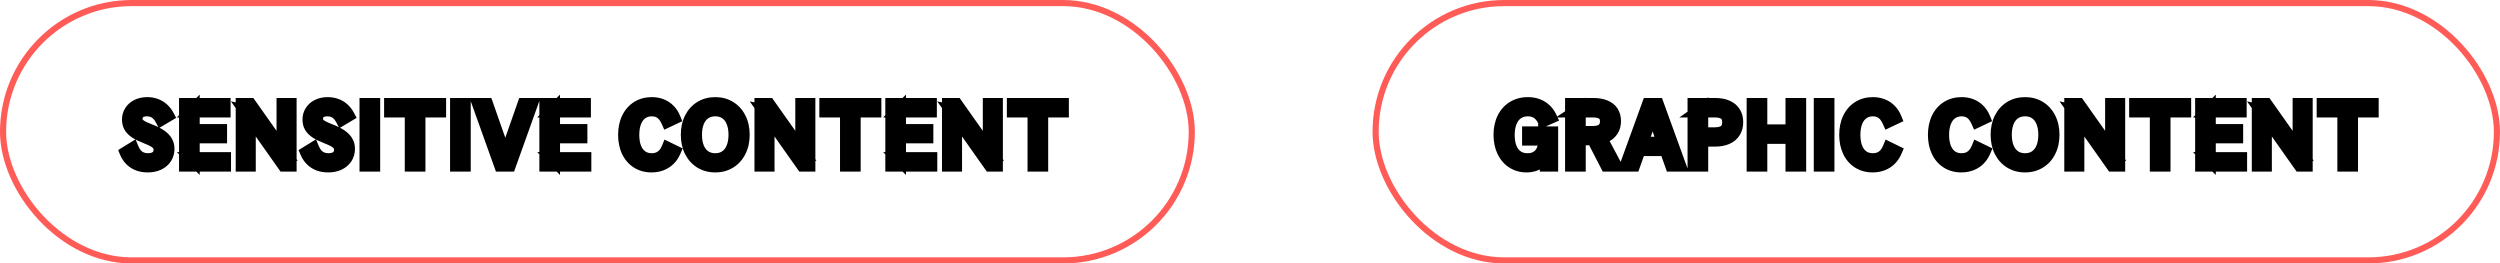
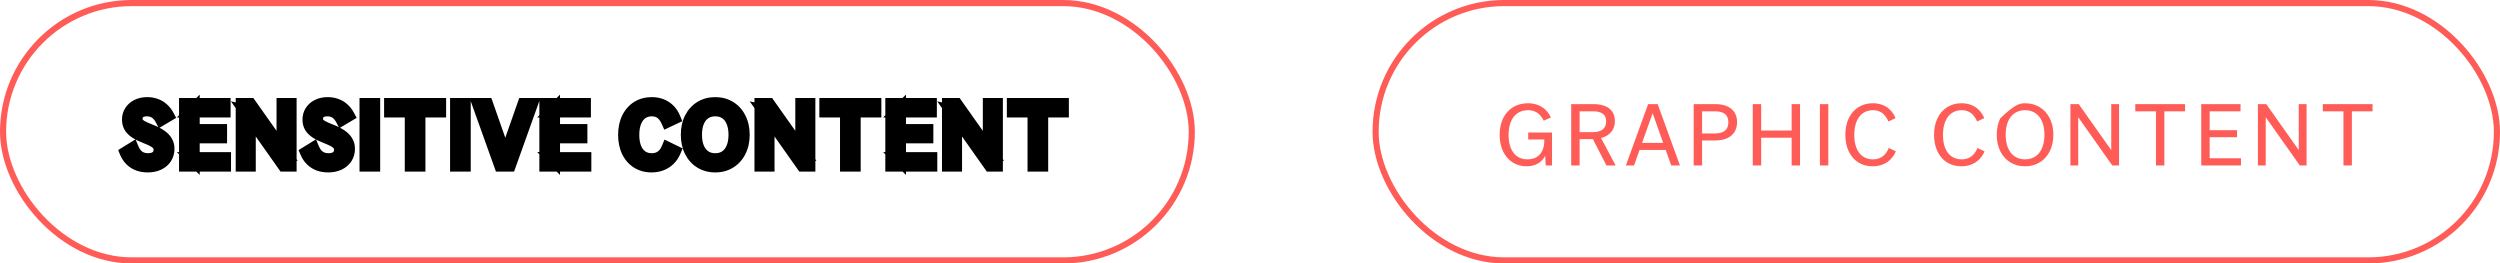
<svg xmlns="http://www.w3.org/2000/svg" width="408" height="43" viewBox="0 0 408 43" fill="none">
  <rect x="0.5" y="0.5" width="194" height="42" rx="21" stroke="#FF5C58" />
  <mask id="path-2-outside-1_4_574" maskUnits="userSpaceOnUse" x="19" y="15" width="156" height="14" fill="black">
    <rect fill="white" x="19" y="15" width="156" height="14" />
    <path d="M24.109 27.14C23.544 27.14 23.031 27.056 22.569 26.888C22.107 26.715 21.703 26.461 21.358 26.125C21.013 25.789 20.737 25.378 20.532 24.893L21.645 24.207C21.808 24.604 22.007 24.935 22.24 25.201C22.478 25.467 22.756 25.668 23.073 25.803C23.39 25.938 23.752 26.006 24.158 26.006C24.55 26.006 24.888 25.945 25.173 25.824C25.458 25.698 25.677 25.518 25.831 25.285C25.985 25.047 26.062 24.765 26.062 24.438C26.062 24.149 25.992 23.897 25.852 23.682C25.712 23.463 25.483 23.257 25.166 23.066C24.849 22.875 24.412 22.672 23.857 22.457C23.143 22.182 22.574 21.906 22.149 21.631C21.724 21.356 21.412 21.05 21.211 20.714C21.01 20.373 20.91 19.974 20.91 19.517C20.91 19.004 21.041 18.546 21.302 18.145C21.563 17.739 21.93 17.422 22.401 17.193C22.872 16.964 23.414 16.85 24.025 16.85C24.534 16.85 25.003 16.929 25.432 17.088C25.861 17.242 26.242 17.471 26.573 17.774C26.909 18.073 27.191 18.437 27.42 18.866L26.321 19.517C26.139 19.172 25.934 18.887 25.705 18.663C25.476 18.434 25.217 18.264 24.928 18.152C24.643 18.04 24.326 17.984 23.976 17.984C23.621 17.984 23.316 18.038 23.059 18.145C22.802 18.252 22.606 18.413 22.471 18.628C22.336 18.838 22.268 19.092 22.268 19.391C22.268 19.662 22.333 19.893 22.464 20.084C22.595 20.275 22.812 20.457 23.115 20.63C23.423 20.803 23.864 21.001 24.438 21.225C25.152 21.505 25.731 21.792 26.174 22.086C26.617 22.38 26.944 22.707 27.154 23.066C27.369 23.421 27.476 23.824 27.476 24.277C27.476 24.842 27.336 25.341 27.056 25.775C26.776 26.204 26.382 26.54 25.873 26.783C25.364 27.021 24.776 27.14 24.109 27.14ZM30.22 16.99H36.632V18.166H31.277L31.592 17.851V26.139L31.277 25.824H36.702V27H30.22V16.99ZM30.976 21.246H36.058V22.394H30.976V21.246ZM39.468 16.99H40.826L46.909 25.593L46.132 25.782V16.99H47.406V27H46.3L39.979 18.047L40.742 18.208V27H39.468V16.99ZM53.563 27.14C52.998 27.14 52.485 27.056 52.023 26.888C51.561 26.715 51.157 26.461 50.812 26.125C50.466 25.789 50.191 25.378 49.986 24.893L51.099 24.207C51.262 24.604 51.46 24.935 51.694 25.201C51.932 25.467 52.209 25.668 52.527 25.803C52.844 25.938 53.206 26.006 53.612 26.006C54.004 26.006 54.342 25.945 54.627 25.824C54.911 25.698 55.131 25.518 55.285 25.285C55.439 25.047 55.516 24.765 55.516 24.438C55.516 24.149 55.446 23.897 55.306 23.682C55.166 23.463 54.937 23.257 54.62 23.066C54.302 22.875 53.866 22.672 53.311 22.457C52.597 22.182 52.027 21.906 51.603 21.631C51.178 21.356 50.865 21.05 50.665 20.714C50.464 20.373 50.364 19.974 50.364 19.517C50.364 19.004 50.494 18.546 50.756 18.145C51.017 17.739 51.383 17.422 51.855 17.193C52.326 16.964 52.867 16.85 53.479 16.85C53.987 16.85 54.456 16.929 54.886 17.088C55.315 17.242 55.695 17.471 56.027 17.774C56.363 18.073 56.645 18.437 56.874 18.866L55.775 19.517C55.593 19.172 55.387 18.887 55.159 18.663C54.93 18.434 54.671 18.264 54.382 18.152C54.097 18.04 53.78 17.984 53.43 17.984C53.075 17.984 52.769 18.038 52.513 18.145C52.256 18.252 52.06 18.413 51.925 18.628C51.789 18.838 51.722 19.092 51.722 19.391C51.722 19.662 51.787 19.893 51.918 20.084C52.048 20.275 52.265 20.457 52.569 20.63C52.877 20.803 53.318 21.001 53.892 21.225C54.606 21.505 55.184 21.792 55.628 22.086C56.071 22.38 56.398 22.707 56.608 23.066C56.822 23.421 56.93 23.824 56.93 24.277C56.93 24.842 56.79 25.341 56.51 25.775C56.23 26.204 55.835 26.54 55.327 26.783C54.818 27.021 54.23 27.14 53.563 27.14ZM61.045 16.99V27H59.673V16.99H61.045ZM68.431 17.249V27H67.059V17.249H68.431ZM71.805 16.99V18.166H63.685V16.99H71.805ZM75.823 16.99V27H74.451V16.99H75.823ZM78.056 16.99H79.478L82.719 26.23H82.207L85.448 16.99H86.778L83.195 27H81.641L78.056 16.99ZM89.024 16.99H95.436V18.166H90.081L90.396 17.851V26.139L90.081 25.824H95.506V27H89.024V16.99ZM89.78 21.246H94.862V22.394H89.78V21.246ZM106.328 27.14C105.446 27.14 104.667 26.928 103.99 26.503C103.318 26.078 102.798 25.479 102.429 24.704C102.061 23.929 101.876 23.031 101.876 22.009C101.876 20.978 102.063 20.072 102.436 19.293C102.814 18.514 103.342 17.912 104.018 17.487C104.7 17.062 105.481 16.85 106.363 16.85C106.951 16.85 107.486 16.946 107.966 17.137C108.452 17.328 108.869 17.606 109.219 17.97C109.574 18.329 109.856 18.766 110.066 19.279L108.911 19.825C108.739 19.433 108.536 19.102 108.302 18.831C108.074 18.56 107.801 18.353 107.483 18.208C107.166 18.059 106.802 17.984 106.391 17.984C105.761 17.984 105.215 18.145 104.753 18.467C104.296 18.789 103.944 19.253 103.696 19.86C103.454 20.467 103.332 21.183 103.332 22.009C103.332 22.835 103.451 23.549 103.689 24.151C103.932 24.748 104.282 25.208 104.739 25.53C105.197 25.847 105.743 26.006 106.377 26.006C106.783 26.006 107.15 25.936 107.476 25.796C107.808 25.656 108.097 25.448 108.344 25.173C108.592 24.898 108.799 24.555 108.967 24.144L110.115 24.704C109.891 25.227 109.595 25.67 109.226 26.034C108.858 26.398 108.426 26.673 107.931 26.86C107.441 27.047 106.907 27.14 106.328 27.14ZM116.729 27.14C115.824 27.14 115.021 26.925 114.321 26.496C113.626 26.067 113.082 25.462 112.69 24.683C112.303 23.904 112.109 23.008 112.109 21.995C112.109 20.982 112.303 20.086 112.69 19.307C113.082 18.528 113.626 17.923 114.321 17.494C115.021 17.065 115.824 16.85 116.729 16.85C117.634 16.85 118.435 17.065 119.13 17.494C119.83 17.923 120.374 18.528 120.761 19.307C121.153 20.086 121.349 20.982 121.349 21.995C121.349 23.008 121.153 23.904 120.761 24.683C120.374 25.462 119.83 26.067 119.13 26.496C118.435 26.925 117.634 27.14 116.729 27.14ZM116.729 26.006C117.387 26.006 117.954 25.843 118.43 25.516C118.906 25.189 119.268 24.725 119.515 24.123C119.767 23.521 119.893 22.812 119.893 21.995C119.893 21.178 119.767 20.469 119.515 19.867C119.268 19.26 118.906 18.796 118.43 18.474C117.954 18.147 117.387 17.984 116.729 17.984C116.071 17.984 115.504 18.147 115.028 18.474C114.552 18.796 114.188 19.26 113.936 19.867C113.689 20.469 113.565 21.178 113.565 21.995C113.565 22.812 113.689 23.521 113.936 24.123C114.188 24.725 114.552 25.189 115.028 25.516C115.504 25.843 116.071 26.006 116.729 26.006ZM124.13 16.99H125.488L131.571 25.593L130.794 25.782V16.99H132.068V27H130.962L124.641 18.047L125.404 18.208V27H124.13V16.99ZM139.463 17.249V27H138.091V17.249H139.463ZM142.837 16.99V18.166H134.717V16.99H142.837ZM145.484 16.99H151.896V18.166H146.541L146.856 17.851V26.139L146.541 25.824H151.966V27H145.484V16.99ZM146.24 21.246H151.322V22.394H146.24V21.246ZM154.732 16.99H156.09L162.173 25.593L161.396 25.782V16.99H162.67V27H161.564L155.243 18.047L156.006 18.208V27H154.732V16.99ZM170.065 17.249V27H168.693V17.249H170.065ZM173.439 16.99V18.166H165.319V16.99H173.439Z" />
  </mask>
  <path d="M24.109 27.14C23.544 27.14 23.031 27.056 22.569 26.888C22.107 26.715 21.703 26.461 21.358 26.125C21.013 25.789 20.737 25.378 20.532 24.893L21.645 24.207C21.808 24.604 22.007 24.935 22.24 25.201C22.478 25.467 22.756 25.668 23.073 25.803C23.39 25.938 23.752 26.006 24.158 26.006C24.55 26.006 24.888 25.945 25.173 25.824C25.458 25.698 25.677 25.518 25.831 25.285C25.985 25.047 26.062 24.765 26.062 24.438C26.062 24.149 25.992 23.897 25.852 23.682C25.712 23.463 25.483 23.257 25.166 23.066C24.849 22.875 24.412 22.672 23.857 22.457C23.143 22.182 22.574 21.906 22.149 21.631C21.724 21.356 21.412 21.05 21.211 20.714C21.01 20.373 20.91 19.974 20.91 19.517C20.91 19.004 21.041 18.546 21.302 18.145C21.563 17.739 21.93 17.422 22.401 17.193C22.872 16.964 23.414 16.85 24.025 16.85C24.534 16.85 25.003 16.929 25.432 17.088C25.861 17.242 26.242 17.471 26.573 17.774C26.909 18.073 27.191 18.437 27.42 18.866L26.321 19.517C26.139 19.172 25.934 18.887 25.705 18.663C25.476 18.434 25.217 18.264 24.928 18.152C24.643 18.04 24.326 17.984 23.976 17.984C23.621 17.984 23.316 18.038 23.059 18.145C22.802 18.252 22.606 18.413 22.471 18.628C22.336 18.838 22.268 19.092 22.268 19.391C22.268 19.662 22.333 19.893 22.464 20.084C22.595 20.275 22.812 20.457 23.115 20.63C23.423 20.803 23.864 21.001 24.438 21.225C25.152 21.505 25.731 21.792 26.174 22.086C26.617 22.38 26.944 22.707 27.154 23.066C27.369 23.421 27.476 23.824 27.476 24.277C27.476 24.842 27.336 25.341 27.056 25.775C26.776 26.204 26.382 26.54 25.873 26.783C25.364 27.021 24.776 27.14 24.109 27.14ZM30.22 16.99H36.632V18.166H31.277L31.592 17.851V26.139L31.277 25.824H36.702V27H30.22V16.99ZM30.976 21.246H36.058V22.394H30.976V21.246ZM39.468 16.99H40.826L46.909 25.593L46.132 25.782V16.99H47.406V27H46.3L39.979 18.047L40.742 18.208V27H39.468V16.99ZM53.563 27.14C52.998 27.14 52.485 27.056 52.023 26.888C51.561 26.715 51.157 26.461 50.812 26.125C50.466 25.789 50.191 25.378 49.986 24.893L51.099 24.207C51.262 24.604 51.46 24.935 51.694 25.201C51.932 25.467 52.209 25.668 52.527 25.803C52.844 25.938 53.206 26.006 53.612 26.006C54.004 26.006 54.342 25.945 54.627 25.824C54.911 25.698 55.131 25.518 55.285 25.285C55.439 25.047 55.516 24.765 55.516 24.438C55.516 24.149 55.446 23.897 55.306 23.682C55.166 23.463 54.937 23.257 54.62 23.066C54.302 22.875 53.866 22.672 53.311 22.457C52.597 22.182 52.027 21.906 51.603 21.631C51.178 21.356 50.865 21.05 50.665 20.714C50.464 20.373 50.364 19.974 50.364 19.517C50.364 19.004 50.494 18.546 50.756 18.145C51.017 17.739 51.383 17.422 51.855 17.193C52.326 16.964 52.867 16.85 53.479 16.85C53.987 16.85 54.456 16.929 54.886 17.088C55.315 17.242 55.695 17.471 56.027 17.774C56.363 18.073 56.645 18.437 56.874 18.866L55.775 19.517C55.593 19.172 55.387 18.887 55.159 18.663C54.93 18.434 54.671 18.264 54.382 18.152C54.097 18.04 53.78 17.984 53.43 17.984C53.075 17.984 52.769 18.038 52.513 18.145C52.256 18.252 52.06 18.413 51.925 18.628C51.789 18.838 51.722 19.092 51.722 19.391C51.722 19.662 51.787 19.893 51.918 20.084C52.048 20.275 52.265 20.457 52.569 20.63C52.877 20.803 53.318 21.001 53.892 21.225C54.606 21.505 55.184 21.792 55.628 22.086C56.071 22.38 56.398 22.707 56.608 23.066C56.822 23.421 56.93 23.824 56.93 24.277C56.93 24.842 56.79 25.341 56.51 25.775C56.23 26.204 55.835 26.54 55.327 26.783C54.818 27.021 54.23 27.14 53.563 27.14ZM61.045 16.99V27H59.673V16.99H61.045ZM68.431 17.249V27H67.059V17.249H68.431ZM71.805 16.99V18.166H63.685V16.99H71.805ZM75.823 16.99V27H74.451V16.99H75.823ZM78.056 16.99H79.478L82.719 26.23H82.207L85.448 16.99H86.778L83.195 27H81.641L78.056 16.99ZM89.024 16.99H95.436V18.166H90.081L90.396 17.851V26.139L90.081 25.824H95.506V27H89.024V16.99ZM89.78 21.246H94.862V22.394H89.78V21.246ZM106.328 27.14C105.446 27.14 104.667 26.928 103.99 26.503C103.318 26.078 102.798 25.479 102.429 24.704C102.061 23.929 101.876 23.031 101.876 22.009C101.876 20.978 102.063 20.072 102.436 19.293C102.814 18.514 103.342 17.912 104.018 17.487C104.7 17.062 105.481 16.85 106.363 16.85C106.951 16.85 107.486 16.946 107.966 17.137C108.452 17.328 108.869 17.606 109.219 17.97C109.574 18.329 109.856 18.766 110.066 19.279L108.911 19.825C108.739 19.433 108.536 19.102 108.302 18.831C108.074 18.56 107.801 18.353 107.483 18.208C107.166 18.059 106.802 17.984 106.391 17.984C105.761 17.984 105.215 18.145 104.753 18.467C104.296 18.789 103.944 19.253 103.696 19.86C103.454 20.467 103.332 21.183 103.332 22.009C103.332 22.835 103.451 23.549 103.689 24.151C103.932 24.748 104.282 25.208 104.739 25.53C105.197 25.847 105.743 26.006 106.377 26.006C106.783 26.006 107.15 25.936 107.476 25.796C107.808 25.656 108.097 25.448 108.344 25.173C108.592 24.898 108.799 24.555 108.967 24.144L110.115 24.704C109.891 25.227 109.595 25.67 109.226 26.034C108.858 26.398 108.426 26.673 107.931 26.86C107.441 27.047 106.907 27.14 106.328 27.14ZM116.729 27.14C115.824 27.14 115.021 26.925 114.321 26.496C113.626 26.067 113.082 25.462 112.69 24.683C112.303 23.904 112.109 23.008 112.109 21.995C112.109 20.982 112.303 20.086 112.69 19.307C113.082 18.528 113.626 17.923 114.321 17.494C115.021 17.065 115.824 16.85 116.729 16.85C117.634 16.85 118.435 17.065 119.13 17.494C119.83 17.923 120.374 18.528 120.761 19.307C121.153 20.086 121.349 20.982 121.349 21.995C121.349 23.008 121.153 23.904 120.761 24.683C120.374 25.462 119.83 26.067 119.13 26.496C118.435 26.925 117.634 27.14 116.729 27.14ZM116.729 26.006C117.387 26.006 117.954 25.843 118.43 25.516C118.906 25.189 119.268 24.725 119.515 24.123C119.767 23.521 119.893 22.812 119.893 21.995C119.893 21.178 119.767 20.469 119.515 19.867C119.268 19.26 118.906 18.796 118.43 18.474C117.954 18.147 117.387 17.984 116.729 17.984C116.071 17.984 115.504 18.147 115.028 18.474C114.552 18.796 114.188 19.26 113.936 19.867C113.689 20.469 113.565 21.178 113.565 21.995C113.565 22.812 113.689 23.521 113.936 24.123C114.188 24.725 114.552 25.189 115.028 25.516C115.504 25.843 116.071 26.006 116.729 26.006ZM124.13 16.99H125.488L131.571 25.593L130.794 25.782V16.99H132.068V27H130.962L124.641 18.047L125.404 18.208V27H124.13V16.99ZM139.463 17.249V27H138.091V17.249H139.463ZM142.837 16.99V18.166H134.717V16.99H142.837ZM145.484 16.99H151.896V18.166H146.541L146.856 17.851V26.139L146.541 25.824H151.966V27H145.484V16.99ZM146.24 21.246H151.322V22.394H146.24V21.246ZM154.732 16.99H156.09L162.173 25.593L161.396 25.782V16.99H162.67V27H161.564L155.243 18.047L156.006 18.208V27H154.732V16.99ZM170.065 17.249V27H168.693V17.249H170.065ZM173.439 16.99V18.166H165.319V16.99H173.439Z" fill="#FF5C58" />
  <path d="M22.569 26.888L22.219 27.825L22.227 27.828L22.569 26.888ZM21.358 26.125L20.661 26.842H20.661L21.358 26.125ZM20.532 24.893L20.007 24.042L19.277 24.492L19.611 25.283L20.532 24.893ZM21.645 24.207L22.57 23.826L22.122 22.738L21.12 23.356L21.645 24.207ZM22.24 25.201L21.488 25.86L21.495 25.868L22.24 25.201ZM23.073 25.803L22.681 26.723H22.681L23.073 25.803ZM25.173 25.824L25.565 26.744L25.578 26.738L25.173 25.824ZM25.831 25.285L26.666 25.836L26.671 25.828L25.831 25.285ZM25.852 23.682L25.009 24.22L25.014 24.228L25.852 23.682ZM25.166 23.066L24.65 23.922L25.166 23.066ZM23.857 22.457L24.218 21.524L24.217 21.524L23.857 22.457ZM22.149 21.631L21.605 22.47H21.605L22.149 21.631ZM21.211 20.714L20.349 21.221L20.352 21.227L21.211 20.714ZM21.302 18.145L22.14 18.691L22.143 18.686L21.302 18.145ZM22.401 17.193L22.837 18.093L22.837 18.093L22.401 17.193ZM25.432 17.088L25.085 18.026L25.094 18.029L25.432 17.088ZM26.573 17.774L25.898 18.512L25.903 18.517L25.909 18.521L26.573 17.774ZM27.42 18.866L27.93 19.726L28.752 19.239L28.303 18.396L27.42 18.866ZM26.321 19.517L25.436 19.983L25.926 20.913L26.831 20.377L26.321 19.517ZM25.705 18.663L24.998 19.37L25.005 19.377L25.705 18.663ZM24.928 18.152L24.562 19.083L24.567 19.085L24.928 18.152ZM23.059 18.145L22.673 17.222H22.673L23.059 18.145ZM22.471 18.628L23.312 19.17L23.317 19.161L22.471 18.628ZM22.464 20.084L23.29 19.52L23.29 19.52L22.464 20.084ZM23.115 20.63L22.62 21.499L22.626 21.502L23.115 20.63ZM24.438 21.225L24.803 20.294L24.802 20.293L24.438 21.225ZM26.174 22.086L25.621 22.919H25.621L26.174 22.086ZM27.154 23.066L26.291 23.571L26.294 23.577L26.299 23.584L27.154 23.066ZM27.056 25.775L27.894 26.321L27.896 26.317L27.056 25.775ZM25.873 26.783L26.297 27.689L26.304 27.686L25.873 26.783ZM24.109 26.14C23.644 26.14 23.248 26.071 22.911 25.948L22.227 27.828C22.814 28.041 23.445 28.14 24.109 28.14V26.14ZM22.919 25.951C22.584 25.826 22.299 25.645 22.055 25.408L20.661 26.842C21.108 27.277 21.63 27.605 22.219 27.825L22.919 25.951ZM22.055 25.408C21.814 25.174 21.611 24.877 21.453 24.503L19.611 25.283C19.863 25.879 20.211 26.404 20.661 26.842L22.055 25.408ZM21.057 25.744L22.17 25.058L21.12 23.356L20.007 24.042L21.057 25.744ZM20.72 24.588C20.917 25.065 21.169 25.496 21.488 25.86L22.992 24.542C22.845 24.374 22.7 24.142 22.57 23.826L20.72 24.588ZM21.495 25.868C21.827 26.239 22.224 26.528 22.681 26.723L23.465 24.883C23.287 24.807 23.129 24.695 22.985 24.534L21.495 25.868ZM22.681 26.723C23.142 26.92 23.641 27.006 24.158 27.006V25.006C23.863 25.006 23.639 24.957 23.465 24.883L22.681 26.723ZM24.158 27.006C24.65 27.006 25.128 26.93 25.565 26.744L24.781 24.904C24.648 24.96 24.45 25.006 24.158 25.006V27.006ZM25.578 26.738C26.017 26.544 26.394 26.247 26.666 25.836L24.996 24.734C24.96 24.79 24.898 24.852 24.768 24.91L25.578 26.738ZM26.671 25.828C26.945 25.405 27.062 24.927 27.062 24.438H25.062C25.062 24.602 25.026 24.689 24.991 24.742L26.671 25.828ZM27.062 24.438C27.062 23.98 26.949 23.533 26.69 23.136L25.014 24.228C25.035 24.26 25.062 24.317 25.062 24.438H27.062ZM26.695 23.144C26.445 22.752 26.079 22.449 25.682 22.21L24.65 23.922C24.887 24.066 24.98 24.174 25.009 24.22L26.695 23.144ZM25.682 22.21C25.295 21.976 24.799 21.749 24.218 21.524L23.496 23.39C24.026 23.594 24.402 23.773 24.65 23.922L25.682 22.21ZM24.217 21.524C23.538 21.262 23.038 21.016 22.693 20.792L21.605 22.47C22.109 22.797 22.748 23.101 23.497 23.39L24.217 21.524ZM22.693 20.792C22.36 20.576 22.172 20.373 22.07 20.201L20.352 21.227C20.651 21.727 21.088 22.135 21.605 22.47L22.693 20.792ZM22.073 20.206C21.976 20.042 21.91 19.824 21.91 19.517H19.91C19.91 20.125 20.045 20.704 20.349 21.221L22.073 20.206ZM21.91 19.517C21.91 19.183 21.992 18.918 22.14 18.691L20.464 17.599C20.089 18.175 19.91 18.825 19.91 19.517H21.91ZM22.143 18.686C22.297 18.448 22.517 18.248 22.837 18.093L21.965 16.293C21.343 16.595 20.83 17.03 20.461 17.604L22.143 18.686ZM22.837 18.093C23.152 17.94 23.54 17.85 24.025 17.85V15.85C23.288 15.85 22.593 15.989 21.965 16.293L22.837 18.093ZM24.025 17.85C24.428 17.85 24.779 17.913 25.085 18.026L25.779 16.15C25.227 15.946 24.639 15.85 24.025 15.85V17.85ZM25.094 18.029C25.401 18.139 25.666 18.299 25.898 18.512L27.248 17.036C26.817 16.642 26.322 16.345 25.77 16.147L25.094 18.029ZM25.909 18.521C26.149 18.735 26.36 19.003 26.537 19.336L28.303 18.396C28.023 17.87 27.669 17.41 27.237 17.027L25.909 18.521ZM26.91 18.006L25.811 18.657L26.831 20.377L27.93 19.726L26.91 18.006ZM27.206 19.051C26.985 18.633 26.722 18.259 26.405 17.949L25.005 19.377C25.146 19.515 25.293 19.71 25.436 19.983L27.206 19.051ZM26.412 17.956C26.089 17.633 25.714 17.384 25.289 17.219L24.567 19.085C24.721 19.144 24.863 19.236 24.998 19.37L26.412 17.956ZM25.294 17.221C24.877 17.057 24.433 16.984 23.976 16.984V18.984C24.219 18.984 24.409 19.023 24.562 19.083L25.294 17.221ZM23.976 16.984C23.524 16.984 23.081 17.052 22.673 17.222L23.445 19.068C23.551 19.023 23.719 18.984 23.976 18.984V16.984ZM22.673 17.222C22.246 17.401 21.881 17.689 21.625 18.095L23.317 19.161C23.332 19.137 23.359 19.104 23.445 19.068L22.673 17.222ZM21.63 18.086C21.372 18.487 21.268 18.938 21.268 19.391H23.268C23.268 19.246 23.299 19.189 23.312 19.17L21.63 18.086ZM21.268 19.391C21.268 19.828 21.376 20.264 21.638 20.648L23.29 19.52C23.288 19.517 23.284 19.51 23.279 19.495C23.275 19.479 23.268 19.446 23.268 19.391H21.268ZM21.638 20.648C21.887 21.012 22.246 21.286 22.62 21.499L23.61 19.761C23.377 19.629 23.302 19.538 23.29 19.52L21.638 20.648ZM22.626 21.502C22.993 21.708 23.484 21.926 24.075 22.157L24.802 20.293C24.244 20.076 23.853 19.897 23.604 19.758L22.626 21.502ZM24.073 22.156C24.747 22.42 25.256 22.677 25.621 22.919L26.727 21.253C26.205 20.907 25.557 20.59 24.803 20.294L24.073 22.156ZM25.621 22.919C25.972 23.152 26.176 23.375 26.291 23.571L28.017 22.561C27.712 22.039 27.263 21.608 26.727 21.253L25.621 22.919ZM26.299 23.584C26.41 23.768 26.476 23.989 26.476 24.277H28.476C28.476 23.659 28.327 23.073 28.009 22.548L26.299 23.584ZM26.476 24.277C26.476 24.668 26.382 24.976 26.216 25.233L27.896 26.317C28.29 25.706 28.476 25.015 28.476 24.277H26.476ZM26.218 25.229C26.049 25.489 25.802 25.709 25.442 25.88L26.304 27.686C26.961 27.372 27.503 26.92 27.894 26.321L26.218 25.229ZM25.449 25.877C25.096 26.043 24.657 26.14 24.109 26.14V28.14C24.895 28.14 25.633 27.999 26.297 27.689L25.449 25.877ZM30.22 16.99V15.99H29.22V16.99H30.22ZM36.632 16.99H37.632V15.99H36.632V16.99ZM36.632 18.166V19.166H37.632V18.166H36.632ZM31.277 18.166L30.57 17.459L28.863 19.166H31.277V18.166ZM31.592 17.851H32.592V15.437L30.885 17.144L31.592 17.851ZM31.592 26.139L30.885 26.846L32.592 28.553V26.139H31.592ZM31.277 25.824V24.824H28.863L30.57 26.531L31.277 25.824ZM36.702 25.824H37.702V24.824H36.702V25.824ZM36.702 27V28H37.702V27H36.702ZM30.22 27H29.22V28H30.22V27ZM30.976 21.246V20.246H29.976V21.246H30.976ZM36.058 21.246H37.058V20.246H36.058V21.246ZM36.058 22.394V23.394H37.058V22.394H36.058ZM30.976 22.394H29.976V23.394H30.976V22.394ZM30.22 17.99H36.632V15.99H30.22V17.99ZM35.632 16.99V18.166H37.632V16.99H35.632ZM36.632 17.166H31.277V19.166H36.632V17.166ZM31.984 18.873L32.299 18.558L30.885 17.144L30.57 17.459L31.984 18.873ZM30.592 17.851V26.139H32.592V17.851H30.592ZM32.299 25.432L31.984 25.117L30.57 26.531L30.885 26.846L32.299 25.432ZM31.277 26.824H36.702V24.824H31.277V26.824ZM35.702 25.824V27H37.702V25.824H35.702ZM36.702 26H30.22V28H36.702V26ZM31.22 27V16.99H29.22V27H31.22ZM30.976 22.246H36.058V20.246H30.976V22.246ZM35.058 21.246V22.394H37.058V21.246H35.058ZM36.058 21.394H30.976V23.394H36.058V21.394ZM31.976 22.394V21.246H29.976V22.394H31.976ZM39.468 16.99V15.99H38.468V16.99H39.468ZM40.826 16.99L41.642 16.413L41.344 15.99H40.826V16.99ZM46.909 25.593L47.145 26.565L48.575 26.217L47.725 25.016L46.909 25.593ZM46.132 25.782H45.132V27.054L46.368 26.754L46.132 25.782ZM46.132 16.99V15.99H45.132V16.99H46.132ZM47.406 16.99H48.406V15.99H47.406V16.99ZM47.406 27V28H48.406V27H47.406ZM46.3 27L45.483 27.577L45.782 28H46.3V27ZM39.979 18.047L40.185 17.069L37.693 16.543L39.162 18.624L39.979 18.047ZM40.742 18.208H41.742V17.397L40.948 17.23L40.742 18.208ZM40.742 27V28H41.742V27H40.742ZM39.468 27H38.468V28H39.468V27ZM39.468 17.99H40.826V15.99H39.468V17.99ZM40.01 17.567L46.093 26.17L47.725 25.016L41.642 16.413L40.01 17.567ZM46.673 24.621L45.896 24.81L46.368 26.754L47.145 26.565L46.673 24.621ZM47.132 25.782V16.99H45.132V25.782H47.132ZM46.132 17.99H47.406V15.99H46.132V17.99ZM46.406 16.99V27H48.406V16.99H46.406ZM47.406 26H46.3V28H47.406V26ZM47.117 26.423L40.796 17.47L39.162 18.624L45.483 27.577L47.117 26.423ZM39.773 19.026L40.535 19.186L40.948 17.23L40.185 17.069L39.773 19.026ZM39.742 18.208V27H41.742V18.208H39.742ZM40.742 26H39.468V28H40.742V26ZM40.468 27V16.99H38.468V27H40.468ZM52.023 26.888L51.672 27.825L51.681 27.828L52.023 26.888ZM50.812 26.125L50.114 26.842L50.812 26.125ZM49.986 24.893L49.461 24.042L48.73 24.492L49.065 25.283L49.986 24.893ZM51.099 24.207L52.023 23.826L51.575 22.738L50.574 23.356L51.099 24.207ZM51.694 25.201L50.942 25.86L50.948 25.868L51.694 25.201ZM52.527 25.803L52.134 26.723L52.527 25.803ZM54.627 25.824L55.019 26.744L55.031 26.738L54.627 25.824ZM55.285 25.285L56.119 25.836L56.124 25.828L55.285 25.285ZM55.306 23.682L54.463 24.22L54.468 24.228L55.306 23.682ZM54.62 23.066L54.103 23.922L54.62 23.066ZM53.311 22.457L53.671 21.524L53.67 21.524L53.311 22.457ZM51.603 21.631L51.059 22.47L51.603 21.631ZM50.665 20.714L49.803 21.221L49.806 21.227L50.665 20.714ZM50.756 18.145L51.594 18.691L51.596 18.686L50.756 18.145ZM51.855 17.193L52.291 18.093L52.291 18.093L51.855 17.193ZM54.886 17.088L54.539 18.026L54.548 18.029L54.886 17.088ZM56.027 17.774L55.351 18.512L55.357 18.517L55.362 18.521L56.027 17.774ZM56.874 18.866L57.383 19.726L58.205 19.239L57.756 18.396L56.874 18.866ZM55.775 19.517L54.89 19.983L55.38 20.913L56.284 20.377L55.775 19.517ZM55.159 18.663L54.452 19.37L54.459 19.377L55.159 18.663ZM54.382 18.152L54.016 19.083L54.021 19.085L54.382 18.152ZM52.513 18.145L52.127 17.222L52.513 18.145ZM51.925 18.628L52.765 19.17L52.77 19.161L51.925 18.628ZM51.918 20.084L52.743 19.52V19.52L51.918 20.084ZM52.569 20.63L52.074 21.499L52.08 21.502L52.569 20.63ZM53.892 21.225L54.257 20.294L54.255 20.293L53.892 21.225ZM55.628 22.086L55.075 22.919L55.628 22.086ZM56.608 23.066L55.744 23.571L55.748 23.577L55.752 23.584L56.608 23.066ZM56.51 25.775L57.347 26.321L57.35 26.317L56.51 25.775ZM55.327 26.783L55.75 27.689L55.757 27.686L55.327 26.783ZM53.563 26.14C53.097 26.14 52.702 26.071 52.364 25.948L51.681 27.828C52.267 28.041 52.898 28.14 53.563 28.14V26.14ZM52.373 25.951C52.037 25.826 51.753 25.645 51.509 25.408L50.114 26.842C50.561 27.277 51.084 27.605 51.672 27.825L52.373 25.951ZM51.509 25.408C51.268 25.174 51.065 24.877 50.907 24.503L49.065 25.283C49.317 25.879 49.665 26.404 50.114 26.842L51.509 25.408ZM50.51 25.744L51.623 25.058L50.574 23.356L49.461 24.042L50.51 25.744ZM50.174 24.588C50.371 25.065 50.622 25.496 50.942 25.86L52.445 24.542C52.298 24.374 52.153 24.142 52.023 23.826L50.174 24.588ZM50.948 25.868C51.281 26.239 51.678 26.528 52.134 26.723L52.919 24.883C52.741 24.807 52.583 24.695 52.439 24.534L50.948 25.868ZM52.134 26.723C52.596 26.92 53.094 27.006 53.612 27.006V25.006C53.317 25.006 53.092 24.957 52.919 24.883L52.134 26.723ZM53.612 27.006C54.104 27.006 54.582 26.93 55.019 26.744L54.234 24.904C54.102 24.96 53.904 25.006 53.612 25.006V27.006ZM55.031 26.738C55.471 26.544 55.848 26.247 56.119 25.836L54.45 24.734C54.413 24.79 54.352 24.852 54.222 24.91L55.031 26.738ZM56.124 25.828C56.398 25.405 56.516 24.927 56.516 24.438H54.516C54.516 24.602 54.479 24.689 54.445 24.742L56.124 25.828ZM56.516 24.438C56.516 23.98 56.402 23.533 56.143 23.136L54.468 24.228C54.489 24.26 54.516 24.317 54.516 24.438H56.516ZM56.148 23.144C55.898 22.752 55.533 22.449 55.136 22.21L54.103 23.922C54.341 24.066 54.433 24.174 54.463 24.22L56.148 23.144ZM55.136 22.21C54.748 21.976 54.252 21.749 53.671 21.524L52.95 23.39C53.48 23.594 53.856 23.773 54.103 23.922L55.136 22.21ZM53.67 21.524C52.992 21.262 52.492 21.016 52.147 20.792L51.059 22.47C51.563 22.797 52.202 23.101 52.951 23.39L53.67 21.524ZM52.147 20.792C51.814 20.576 51.626 20.373 51.523 20.201L49.806 21.227C50.105 21.727 50.542 22.135 51.059 22.47L52.147 20.792ZM51.526 20.206C51.429 20.042 51.364 19.824 51.364 19.517H49.364C49.364 20.125 49.498 20.704 49.803 21.221L51.526 20.206ZM51.364 19.517C51.364 19.183 51.446 18.918 51.594 18.691L49.918 17.599C49.543 18.175 49.364 18.825 49.364 19.517H51.364ZM51.596 18.686C51.75 18.448 51.97 18.248 52.291 18.093L51.418 16.293C50.796 16.595 50.284 17.03 49.915 17.604L51.596 18.686ZM52.291 18.093C52.605 17.94 52.993 17.85 53.479 17.85V15.85C52.741 15.85 52.046 15.989 51.418 16.293L52.291 18.093ZM53.479 17.85C53.882 17.85 54.232 17.913 54.539 18.026L55.232 16.15C54.68 15.946 54.093 15.85 53.479 15.85V17.85ZM54.548 18.029C54.854 18.139 55.119 18.299 55.351 18.512L56.702 17.036C56.271 16.642 55.776 16.345 55.223 16.147L54.548 18.029ZM55.362 18.521C55.603 18.735 55.813 19.003 55.991 19.336L57.756 18.396C57.476 17.87 57.123 17.41 56.691 17.027L55.362 18.521ZM56.364 18.006L55.265 18.657L56.284 20.377L57.383 19.726L56.364 18.006ZM56.659 19.051C56.439 18.633 56.175 18.259 55.858 17.949L54.459 19.377C54.599 19.515 54.746 19.71 54.89 19.983L56.659 19.051ZM55.866 17.956C55.543 17.633 55.167 17.384 54.743 17.219L54.021 19.085C54.175 19.144 54.317 19.236 54.452 19.37L55.866 17.956ZM54.748 17.221C54.331 17.057 53.887 16.984 53.43 16.984V18.984C53.672 18.984 53.863 19.023 54.016 19.083L54.748 17.221ZM53.43 16.984C52.977 16.984 52.534 17.052 52.127 17.222L52.898 19.068C53.004 19.023 53.172 18.984 53.43 18.984V16.984ZM52.127 17.222C51.7 17.401 51.334 17.689 51.079 18.095L52.77 19.161C52.786 19.137 52.812 19.104 52.898 19.068L52.127 17.222ZM51.084 18.086C50.826 18.487 50.722 18.938 50.722 19.391H52.722C52.722 19.246 52.753 19.189 52.765 19.17L51.084 18.086ZM50.722 19.391C50.722 19.828 50.83 20.264 51.092 20.648L52.743 19.52C52.741 19.517 52.737 19.51 52.733 19.495C52.728 19.479 52.722 19.446 52.722 19.391H50.722ZM51.092 20.648C51.341 21.012 51.7 21.286 52.074 21.499L53.063 19.761C52.831 19.629 52.756 19.538 52.743 19.52L51.092 20.648ZM52.08 21.502C52.447 21.708 52.938 21.926 53.528 22.157L54.255 20.293C53.698 20.076 53.306 19.897 53.058 19.758L52.08 21.502ZM53.526 22.156C54.201 22.42 54.71 22.677 55.075 22.919L56.18 21.253C55.658 20.907 55.01 20.59 54.257 20.294L53.526 22.156ZM55.075 22.919C55.425 23.152 55.63 23.375 55.744 23.571L57.471 22.561C57.166 22.039 56.717 21.608 56.18 21.253L55.075 22.919ZM55.752 23.584C55.864 23.768 55.93 23.989 55.93 24.277H57.93C57.93 23.659 57.781 23.073 57.463 22.548L55.752 23.584ZM55.93 24.277C55.93 24.668 55.835 24.976 55.669 25.233L57.35 26.317C57.744 25.706 57.93 25.015 57.93 24.277H55.93ZM55.672 25.229C55.502 25.489 55.256 25.709 54.896 25.88L55.757 27.686C56.415 27.372 56.957 26.92 57.347 26.321L55.672 25.229ZM54.903 25.877C54.549 26.043 54.111 26.14 53.563 26.14V28.14C54.349 28.14 55.086 27.999 55.75 27.689L54.903 25.877ZM61.045 16.99H62.045V15.99H61.045V16.99ZM61.045 27V28H62.045V27H61.045ZM59.673 27H58.673V28H59.673V27ZM59.673 16.99V15.99H58.673V16.99H59.673ZM60.045 16.99V27H62.045V16.99H60.045ZM61.045 26H59.673V28H61.045V26ZM60.673 27V16.99H58.673V27H60.673ZM59.673 17.99H61.045V15.99H59.673V17.99ZM68.431 17.249H69.431V16.249H68.431V17.249ZM68.431 27V28H69.431V27H68.431ZM67.059 27H66.059V28H67.059V27ZM67.059 17.249V16.249H66.059V17.249H67.059ZM71.805 16.99H72.805V15.99H71.805V16.99ZM71.805 18.166V19.166H72.805V18.166H71.805ZM63.685 18.166H62.685V19.166H63.685V18.166ZM63.685 16.99V15.99H62.685V16.99H63.685ZM67.431 17.249V27H69.431V17.249H67.431ZM68.431 26H67.059V28H68.431V26ZM68.059 27V17.249H66.059V27H68.059ZM67.059 18.249H68.431V16.249H67.059V18.249ZM70.805 16.99V18.166H72.805V16.99H70.805ZM71.805 17.166H63.685V19.166H71.805V17.166ZM64.685 18.166V16.99H62.685V18.166H64.685ZM63.685 17.99H71.805V15.99H63.685V17.99ZM75.823 16.99H76.823V15.99H75.823V16.99ZM75.823 27V28H76.823V27H75.823ZM74.451 27H73.451V28H74.451V27ZM74.451 16.99V15.99H73.451V16.99H74.451ZM74.823 16.99V27H76.823V16.99H74.823ZM75.823 26H74.451V28H75.823V26ZM75.451 27V16.99H73.451V27H75.451ZM74.451 17.99H75.823V15.99H74.451V17.99ZM78.056 16.99V15.99H76.636L77.115 17.327L78.056 16.99ZM79.478 16.99L80.421 16.659L80.186 15.99H79.478V16.99ZM82.719 26.23V27.23H84.129L83.662 25.899L82.719 26.23ZM82.207 26.23L81.264 25.899L80.797 27.23H82.207V26.23ZM85.448 16.99V15.99H84.74L84.505 16.659L85.448 16.99ZM86.778 16.99L87.72 17.327L88.199 15.99H86.778V16.99ZM83.195 27V28H83.899L84.136 27.337L83.195 27ZM81.641 27L80.699 27.337L80.936 28H81.641V27ZM78.056 17.99H79.478V15.99H78.056V17.99ZM78.534 17.321L81.775 26.561L83.662 25.899L80.421 16.659L78.534 17.321ZM82.719 25.23H82.207V27.23H82.719V25.23ZM83.151 26.561L86.392 17.321L84.505 16.659L81.264 25.899L83.151 26.561ZM85.448 17.99H86.778V15.99H85.448V17.99ZM85.837 16.653L82.253 26.663L84.136 27.337L87.72 17.327L85.837 16.653ZM83.195 26H81.641V28H83.195V26ZM82.582 26.663L78.998 16.653L77.115 17.327L80.699 27.337L82.582 26.663ZM89.024 16.99V15.99H88.024V16.99H89.024ZM95.436 16.99H96.436V15.99H95.436V16.99ZM95.436 18.166V19.166H96.436V18.166H95.436ZM90.081 18.166L89.374 17.459L87.666 19.166H90.081V18.166ZM90.396 17.851H91.396V15.437L89.689 17.144L90.396 17.851ZM90.396 26.139L89.689 26.846L91.396 28.553V26.139H90.396ZM90.081 25.824V24.824H87.666L89.374 26.531L90.081 25.824ZM95.506 25.824H96.506V24.824H95.506V25.824ZM95.506 27V28H96.506V27H95.506ZM89.024 27H88.024V28H89.024V27ZM89.78 21.246V20.246H88.78V21.246H89.78ZM94.862 21.246H95.862V20.246H94.862V21.246ZM94.862 22.394V23.394H95.862V22.394H94.862ZM89.78 22.394H88.78V23.394H89.78V22.394ZM89.024 17.99H95.436V15.99H89.024V17.99ZM94.436 16.99V18.166H96.436V16.99H94.436ZM95.436 17.166H90.081V19.166H95.436V17.166ZM90.788 18.873L91.103 18.558L89.689 17.144L89.374 17.459L90.788 18.873ZM89.396 17.851V26.139H91.396V17.851H89.396ZM91.103 25.432L90.788 25.117L89.374 26.531L89.689 26.846L91.103 25.432ZM90.081 26.824H95.506V24.824H90.081V26.824ZM94.506 25.824V27H96.506V25.824H94.506ZM95.506 26H89.024V28H95.506V26ZM90.024 27V16.99H88.024V27H90.024ZM89.78 22.246H94.862V20.246H89.78V22.246ZM93.862 21.246V22.394H95.862V21.246H93.862ZM94.862 21.394H89.78V23.394H94.862V21.394ZM90.78 22.394V21.246H88.78V22.394H90.78ZM103.99 26.503L103.456 27.348L103.459 27.35L103.99 26.503ZM102.429 24.704L101.526 25.134L102.429 24.704ZM102.436 19.293L101.537 18.857L101.535 18.861L102.436 19.293ZM104.018 17.487L103.489 16.638L103.487 16.64L104.018 17.487ZM107.966 17.137L107.597 18.066L107.6 18.067L107.966 17.137ZM109.219 17.97L108.498 18.663L108.508 18.672L109.219 17.97ZM110.066 19.279L110.494 20.183L111.351 19.778L110.992 18.9L110.066 19.279ZM108.911 19.825L107.996 20.228L108.41 21.168L109.339 20.729L108.911 19.825ZM108.302 18.831L107.538 19.476L107.545 19.484L108.302 18.831ZM107.483 18.208L107.058 19.113L107.069 19.118L107.483 18.208ZM104.753 18.467L104.182 17.647L104.178 17.649L104.753 18.467ZM103.696 19.86L102.77 19.483L102.768 19.489L103.696 19.86ZM103.689 24.151L102.759 24.519L102.763 24.527L103.689 24.151ZM104.739 25.53L104.164 26.348L104.169 26.352L104.739 25.53ZM107.476 25.796L107.087 24.875L107.082 24.877L107.476 25.796ZM108.344 25.173L109.088 25.841V25.841L108.344 25.173ZM108.967 24.144L109.406 23.245L108.446 22.777L108.042 23.765L108.967 24.144ZM110.115 24.704L111.035 25.098L111.41 24.223L110.554 23.805L110.115 24.704ZM109.226 26.034L108.524 25.322L109.226 26.034ZM107.931 26.86L107.578 25.924L107.575 25.925L107.931 26.86ZM106.328 26.14C105.614 26.14 105.023 25.971 104.522 25.656L103.459 27.35C104.311 27.885 105.279 28.14 106.328 28.14V26.14ZM104.525 25.658C104.025 25.342 103.627 24.892 103.332 24.274L101.526 25.134C101.97 26.065 102.612 26.815 103.456 27.348L104.525 25.658ZM103.332 24.274C103.039 23.657 102.876 22.91 102.876 22.009H100.876C100.876 23.152 101.083 24.201 101.526 25.134L103.332 24.274ZM102.876 22.009C102.876 21.099 103.041 20.346 103.338 19.725L101.535 18.861C101.085 19.799 100.876 20.857 100.876 22.009H102.876ZM103.336 19.729C103.639 19.104 104.045 18.651 104.55 18.334L103.487 16.64C102.638 17.173 101.989 17.923 101.537 18.857L103.336 19.729ZM104.547 18.336C105.055 18.02 105.649 17.85 106.363 17.85V15.85C105.313 15.85 104.345 16.105 103.489 16.638L104.547 18.336ZM106.363 17.85C106.842 17.85 107.249 17.928 107.597 18.066L108.336 16.208C107.723 15.964 107.061 15.85 106.363 15.85V17.85ZM107.6 18.067C107.956 18.208 108.251 18.406 108.499 18.663L109.94 17.277C109.487 16.806 108.948 16.449 108.333 16.207L107.6 18.067ZM108.508 18.672C108.762 18.93 108.975 19.253 109.141 19.658L110.992 18.9C110.737 18.278 110.386 17.729 109.931 17.267L108.508 18.672ZM109.639 18.375L108.484 18.921L109.339 20.729L110.494 20.183L109.639 18.375ZM109.827 19.422C109.622 18.957 109.369 18.537 109.06 18.178L107.545 19.484C107.702 19.666 107.856 19.909 107.996 20.228L109.827 19.422ZM109.066 18.186C108.744 17.804 108.352 17.505 107.898 17.298L107.069 19.118C107.249 19.2 107.404 19.317 107.538 19.476L109.066 18.186ZM107.909 17.303C107.438 17.081 106.924 16.984 106.391 16.984V18.984C106.68 18.984 106.894 19.036 107.058 19.113L107.909 17.303ZM106.391 16.984C105.582 16.984 104.831 17.194 104.182 17.647L105.325 19.287C105.6 19.096 105.941 18.984 106.391 18.984V16.984ZM104.178 17.649C103.539 18.099 103.077 18.73 102.77 19.483L104.622 20.238C104.81 19.777 105.053 19.479 105.329 19.285L104.178 17.649ZM102.768 19.489C102.467 20.24 102.332 21.088 102.332 22.009H104.332C104.332 21.278 104.44 20.693 104.625 20.231L102.768 19.489ZM102.332 22.009C102.332 22.928 102.464 23.772 102.759 24.519L104.619 23.783C104.438 23.326 104.332 22.742 104.332 22.009H102.332ZM102.763 24.527C103.066 25.275 103.527 25.899 104.164 26.348L105.315 24.712C105.037 24.517 104.798 24.222 104.616 23.775L102.763 24.527ZM104.169 26.352C104.817 26.801 105.569 27.006 106.377 27.006V25.006C105.917 25.006 105.577 24.894 105.309 24.708L104.169 26.352ZM106.377 27.006C106.9 27.006 107.403 26.916 107.87 26.715L107.082 24.877C106.897 24.956 106.667 25.006 106.377 25.006V27.006ZM107.866 26.717C108.336 26.518 108.746 26.223 109.088 25.841L107.6 24.505C107.448 24.674 107.279 24.794 107.087 24.875L107.866 26.717ZM109.088 25.841C109.426 25.465 109.69 25.019 109.893 24.523L108.042 23.765C107.909 24.09 107.758 24.33 107.6 24.505L109.088 25.841ZM108.529 25.043L109.677 25.603L110.554 23.805L109.406 23.245L108.529 25.043ZM109.196 24.31C109.018 24.726 108.792 25.058 108.524 25.322L109.929 26.746C110.398 26.282 110.765 25.728 111.035 25.098L109.196 24.31ZM108.524 25.322C108.257 25.586 107.945 25.786 107.578 25.924L108.284 27.796C108.907 27.561 109.459 27.21 109.929 26.746L108.524 25.322ZM107.575 25.925C107.21 26.065 106.798 26.14 106.328 26.14V28.14C107.016 28.14 107.672 28.029 108.287 27.794L107.575 25.925ZM114.321 26.496L113.796 27.347L113.798 27.348L114.321 26.496ZM112.69 24.683L111.794 25.128L111.797 25.132L112.69 24.683ZM112.69 19.307L111.797 18.858L111.794 18.862L112.69 19.307ZM114.321 17.494L113.798 16.642L113.796 16.643L114.321 17.494ZM119.13 17.494L118.605 18.345L118.607 18.346L119.13 17.494ZM120.761 19.307L119.865 19.752L119.868 19.756L120.761 19.307ZM120.761 24.683L119.868 24.234L119.865 24.238L120.761 24.683ZM119.13 26.496L118.607 25.644L118.605 25.645L119.13 26.496ZM118.43 25.516L117.864 24.692L118.43 25.516ZM119.515 24.123L118.592 23.737L118.59 23.743L119.515 24.123ZM119.515 19.867L118.589 20.244L118.593 20.253L119.515 19.867ZM118.43 18.474L117.864 19.299L117.87 19.302L118.43 18.474ZM115.028 18.474L115.588 19.302L115.594 19.299L115.028 18.474ZM113.936 19.867L113.012 19.483L113.011 19.487L113.936 19.867ZM113.936 24.123L113.011 24.503L113.014 24.509L113.936 24.123ZM115.028 25.516L114.462 26.34L115.028 25.516ZM116.729 26.14C115.989 26.14 115.371 25.967 114.844 25.644L113.798 27.348C114.671 27.884 115.659 28.14 116.729 28.14V26.14ZM114.846 25.645C114.319 25.32 113.898 24.859 113.583 24.234L111.797 25.132C112.266 26.065 112.932 26.814 113.796 27.347L114.846 25.645ZM113.585 24.238C113.277 23.618 113.109 22.878 113.109 21.995H111.109C111.109 23.137 111.328 24.189 111.794 25.128L113.585 24.238ZM113.109 21.995C113.109 21.111 113.277 20.372 113.585 19.752L111.794 18.862C111.328 19.8 111.109 20.853 111.109 21.995H113.109ZM113.583 19.756C113.898 19.131 114.319 18.67 114.846 18.345L113.796 16.643C112.932 17.176 112.266 17.925 111.797 18.858L113.583 19.756ZM114.844 18.346C115.371 18.023 115.989 17.85 116.729 17.85V15.85C115.659 15.85 114.671 16.106 113.798 16.642L114.844 18.346ZM116.729 17.85C117.469 17.85 118.084 18.023 118.605 18.345L119.655 16.643C118.785 16.106 117.799 15.85 116.729 15.85V17.85ZM118.607 18.346C119.137 18.672 119.556 19.13 119.865 19.752L121.656 18.862C121.191 17.925 120.522 17.175 119.653 16.642L118.607 18.346ZM119.868 19.756C120.179 20.375 120.349 21.113 120.349 21.995H122.349C122.349 20.851 122.127 19.797 121.654 18.858L119.868 19.756ZM120.349 21.995C120.349 22.877 120.179 23.614 119.868 24.234L121.654 25.132C122.127 24.193 122.349 23.139 122.349 21.995H120.349ZM119.865 24.238C119.556 24.86 119.137 25.318 118.607 25.644L119.653 27.348C120.522 26.815 121.191 26.065 121.656 25.128L119.865 24.238ZM118.605 25.645C118.084 25.967 117.469 26.14 116.729 26.14V28.14C117.799 28.14 118.785 27.884 119.655 27.347L118.605 25.645ZM116.729 27.006C117.56 27.006 118.331 26.797 118.996 26.34L117.864 24.692C117.577 24.888 117.214 25.006 116.729 25.006V27.006ZM118.996 26.34C119.652 25.89 120.128 25.261 120.44 24.503L118.59 23.743C118.407 24.189 118.16 24.488 117.864 24.692L118.996 26.34ZM120.437 24.509C120.752 23.758 120.893 22.912 120.893 21.995H118.893C118.893 22.711 118.782 23.284 118.593 23.737L120.437 24.509ZM120.893 21.995C120.893 21.078 120.752 20.232 120.437 19.481L118.593 20.253C118.782 20.706 118.893 21.279 118.893 21.995H120.893ZM120.441 19.489C120.13 18.726 119.652 18.093 118.99 17.646L117.87 19.302C118.16 19.498 118.405 19.794 118.589 20.244L120.441 19.489ZM118.996 17.649C118.331 17.193 117.56 16.984 116.729 16.984V18.984C117.214 18.984 117.577 19.102 117.864 19.299L118.996 17.649ZM116.729 16.984C115.898 16.984 115.127 17.193 114.462 17.649L115.594 19.299C115.881 19.102 116.244 18.984 116.729 18.984V16.984ZM114.468 17.646C113.807 18.092 113.328 18.723 113.012 19.483L114.859 20.251C115.047 19.798 115.296 19.5 115.588 19.302L114.468 17.646ZM113.011 19.487C112.703 20.236 112.565 21.08 112.565 21.995H114.565C114.565 21.277 114.674 20.702 114.861 20.247L113.011 19.487ZM112.565 21.995C112.565 22.91 112.703 23.754 113.011 24.503L114.861 23.743C114.674 23.288 114.565 22.713 114.565 21.995H112.565ZM113.014 24.509C113.33 25.265 113.808 25.891 114.462 26.34L115.594 24.692C115.296 24.487 115.046 24.185 114.858 23.737L113.014 24.509ZM114.462 26.34C115.127 26.797 115.898 27.006 116.729 27.006V25.006C116.244 25.006 115.881 24.888 115.594 24.692L114.462 26.34ZM124.13 16.99V15.99H123.13V16.99H124.13ZM125.488 16.99L126.304 16.413L126.005 15.99H125.488V16.99ZM131.571 25.593L131.807 26.565L133.237 26.217L132.387 25.016L131.571 25.593ZM130.794 25.782H129.794V27.054L131.03 26.754L130.794 25.782ZM130.794 16.99V15.99H129.794V16.99H130.794ZM132.068 16.99H133.068V15.99H132.068V16.99ZM132.068 27V28H133.068V27H132.068ZM130.962 27L130.145 27.577L130.444 28H130.962V27ZM124.641 18.047L124.847 17.069L122.354 16.543L123.824 18.624L124.641 18.047ZM125.404 18.208H126.404V17.397L125.61 17.23L125.404 18.208ZM125.404 27V28H126.404V27H125.404ZM124.13 27H123.13V28H124.13V27ZM124.13 17.99H125.488V15.99H124.13V17.99ZM124.671 17.567L130.754 26.17L132.387 25.016L126.304 16.413L124.671 17.567ZM131.334 24.621L130.557 24.81L131.03 26.754L131.807 26.565L131.334 24.621ZM131.794 25.782V16.99H129.794V25.782H131.794ZM130.794 17.99H132.068V15.99H130.794V17.99ZM131.068 16.99V27H133.068V16.99H131.068ZM132.068 26H130.962V28H132.068V26ZM131.779 26.423L125.458 17.47L123.824 18.624L130.145 27.577L131.779 26.423ZM124.434 19.026L125.197 19.186L125.61 17.23L124.847 17.069L124.434 19.026ZM124.404 18.208V27H126.404V18.208H124.404ZM125.404 26H124.13V28H125.404V26ZM125.13 27V16.99H123.13V27H125.13ZM139.463 17.249H140.463V16.249H139.463V17.249ZM139.463 27V28H140.463V27H139.463ZM138.091 27H137.091V28H138.091V27ZM138.091 17.249V16.249H137.091V17.249H138.091ZM142.837 16.99H143.837V15.99H142.837V16.99ZM142.837 18.166V19.166H143.837V18.166H142.837ZM134.717 18.166H133.717V19.166H134.717V18.166ZM134.717 16.99V15.99H133.717V16.99H134.717ZM138.463 17.249V27H140.463V17.249H138.463ZM139.463 26H138.091V28H139.463V26ZM139.091 27V17.249H137.091V27H139.091ZM138.091 18.249H139.463V16.249H138.091V18.249ZM141.837 16.99V18.166H143.837V16.99H141.837ZM142.837 17.166H134.717V19.166H142.837V17.166ZM135.717 18.166V16.99H133.717V18.166H135.717ZM134.717 17.99H142.837V15.99H134.717V17.99ZM145.484 16.99V15.99H144.484V16.99H145.484ZM151.896 16.99H152.896V15.99H151.896V16.99ZM151.896 18.166V19.166H152.896V18.166H151.896ZM146.541 18.166L145.833 17.459L144.126 19.166H146.541V18.166ZM146.856 17.851H147.856V15.437L146.148 17.144L146.856 17.851ZM146.856 26.139L146.148 26.846L147.856 28.553V26.139H146.856ZM146.541 25.824V24.824H144.126L145.833 26.531L146.541 25.824ZM151.966 25.824H152.966V24.824H151.966V25.824ZM151.966 27V28H152.966V27H151.966ZM145.484 27H144.484V28H145.484V27ZM146.24 21.246V20.246H145.24V21.246H146.24ZM151.322 21.246H152.322V20.246H151.322V21.246ZM151.322 22.394V23.394H152.322V22.394H151.322ZM146.24 22.394H145.24V23.394H146.24V22.394ZM145.484 17.99H151.896V15.99H145.484V17.99ZM150.896 16.99V18.166H152.896V16.99H150.896ZM151.896 17.166H146.541V19.166H151.896V17.166ZM147.248 18.873L147.563 18.558L146.148 17.144L145.833 17.459L147.248 18.873ZM145.856 17.851V26.139H147.856V17.851H145.856ZM147.563 25.432L147.248 25.117L145.833 26.531L146.148 26.846L147.563 25.432ZM146.541 26.824H151.966V24.824H146.541V26.824ZM150.966 25.824V27H152.966V25.824H150.966ZM151.966 26H145.484V28H151.966V26ZM146.484 27V16.99H144.484V27H146.484ZM146.24 22.246H151.322V20.246H146.24V22.246ZM150.322 21.246V22.394H152.322V21.246H150.322ZM151.322 21.394H146.24V23.394H151.322V21.394ZM147.24 22.394V21.246H145.24V22.394H147.24ZM154.732 16.99V15.99H153.732V16.99H154.732ZM156.09 16.99L156.906 16.413L156.607 15.99H156.09V16.99ZM162.173 25.593L162.409 26.565L163.839 26.217L162.989 25.016L162.173 25.593ZM161.396 25.782H160.396V27.054L161.632 26.754L161.396 25.782ZM161.396 16.99V15.99H160.396V16.99H161.396ZM162.67 16.99H163.67V15.99H162.67V16.99ZM162.67 27V28H163.67V27H162.67ZM161.564 27L160.747 27.577L161.046 28H161.564V27ZM155.243 18.047L155.449 17.069L152.956 16.543L154.426 18.624L155.243 18.047ZM156.006 18.208H157.006V17.397L156.212 17.23L156.006 18.208ZM156.006 27V28H157.006V27H156.006ZM154.732 27H153.732V28H154.732V27ZM154.732 17.99H156.09V15.99H154.732V17.99ZM155.273 17.567L161.356 26.17L162.989 25.016L156.906 16.413L155.273 17.567ZM161.936 24.621L161.159 24.81L161.632 26.754L162.409 26.565L161.936 24.621ZM162.396 25.782V16.99H160.396V25.782H162.396ZM161.396 17.99H162.67V15.99H161.396V17.99ZM161.67 16.99V27H163.67V16.99H161.67ZM162.67 26H161.564V28H162.67V26ZM162.381 26.423L156.06 17.47L154.426 18.624L160.747 27.577L162.381 26.423ZM155.036 19.026L155.799 19.186L156.212 17.23L155.449 17.069L155.036 19.026ZM155.006 18.208V27H157.006V18.208H155.006ZM156.006 26H154.732V28H156.006V26ZM155.732 27V16.99H153.732V27H155.732ZM170.065 17.249H171.065V16.249H170.065V17.249ZM170.065 27V28H171.065V27H170.065ZM168.693 27H167.693V28H168.693V27ZM168.693 17.249V16.249H167.693V17.249H168.693ZM173.439 16.99H174.439V15.99H173.439V16.99ZM173.439 18.166V19.166H174.439V18.166H173.439ZM165.319 18.166H164.319V19.166H165.319V18.166ZM165.319 16.99V15.99H164.319V16.99H165.319ZM169.065 17.249V27H171.065V17.249H169.065ZM170.065 26H168.693V28H170.065V26ZM169.693 27V17.249H167.693V27H169.693ZM168.693 18.249H170.065V16.249H168.693V18.249ZM172.439 16.99V18.166H174.439V16.99H172.439ZM173.439 17.166H165.319V19.166H173.439V17.166ZM166.319 18.166V16.99H164.319V18.166H166.319ZM165.319 17.99H173.439V15.99H165.319V17.99Z" fill="black" mask="url(#path-2-outside-1_4_574)" />
  <rect x="224.5" y="0.5" width="183" height="42" rx="21" stroke="#FF5C58" />
  <mask id="path-5-outside-2_4_574" maskUnits="userSpaceOnUse" x="243" y="15" width="146" height="14" fill="black">
-     <rect fill="white" x="243" y="15" width="146" height="14" />
-     <path d="M249.124 27.14C248.279 27.14 247.523 26.928 246.856 26.503C246.193 26.078 245.675 25.479 245.302 24.704C244.929 23.925 244.742 23.026 244.742 22.009C244.742 20.978 244.933 20.072 245.316 19.293C245.703 18.514 246.245 17.912 246.94 17.487C247.64 17.062 248.445 16.85 249.355 16.85C249.952 16.85 250.491 16.943 250.972 17.13C251.457 17.317 251.877 17.583 252.232 17.928C252.591 18.273 252.883 18.689 253.107 19.174L251.938 19.692C251.756 19.323 251.546 19.015 251.308 18.768C251.07 18.516 250.79 18.322 250.468 18.187C250.146 18.052 249.775 17.984 249.355 17.984C248.692 17.984 248.123 18.15 247.647 18.481C247.176 18.812 246.816 19.281 246.569 19.888C246.322 20.495 246.198 21.209 246.198 22.03C246.198 22.833 246.315 23.533 246.548 24.13C246.786 24.727 247.136 25.189 247.598 25.516C248.065 25.843 248.627 26.006 249.285 26.006C249.868 26.006 250.365 25.882 250.776 25.635C251.187 25.383 251.497 25.028 251.707 24.571C251.922 24.109 252.029 23.57 252.029 22.954V22.1L252.414 22.758H249.404V21.624H253.289V27H252.26L252.12 24.459L252.449 24.746C252.304 25.241 252.08 25.668 251.777 26.027C251.474 26.386 251.096 26.662 250.643 26.853C250.195 27.044 249.689 27.14 249.124 27.14ZM256.421 16.99H259.991C260.761 16.99 261.41 17.097 261.937 17.312C262.469 17.522 262.87 17.835 263.141 18.25C263.412 18.665 263.547 19.174 263.547 19.776C263.547 20.341 263.419 20.831 263.162 21.246C262.905 21.661 262.541 21.99 262.07 22.233C261.599 22.471 261.043 22.616 260.404 22.667L260.124 22.702H257.226V21.568H259.942C260.413 21.568 260.81 21.503 261.132 21.372C261.459 21.237 261.704 21.038 261.867 20.777C262.035 20.511 262.119 20.184 262.119 19.797C262.119 19.428 262.037 19.125 261.874 18.887C261.715 18.644 261.477 18.465 261.16 18.348C260.847 18.227 260.453 18.166 259.977 18.166H257.226L257.793 17.788V27H256.421V16.99ZM259.76 22.317H261.181L263.673 27H262.175L259.76 22.317ZM268.978 16.99H270.532L274.165 27H272.744L269.454 17.76H269.965L266.675 27H265.345L268.978 16.99ZM267.284 23.318H272.261V24.466H267.284V23.318ZM276.408 16.99H279.894C280.664 16.99 281.317 17.107 281.854 17.34C282.395 17.573 282.803 17.912 283.079 18.355C283.354 18.794 283.492 19.323 283.492 19.944C283.492 20.555 283.352 21.085 283.072 21.533C282.796 21.981 282.388 22.326 281.847 22.569C281.31 22.807 280.661 22.926 279.901 22.926H277.241V21.778H279.873C280.358 21.778 280.762 21.71 281.084 21.575C281.41 21.435 281.655 21.232 281.819 20.966C281.982 20.695 282.064 20.362 282.064 19.965C282.064 19.564 281.984 19.23 281.826 18.964C281.667 18.698 281.427 18.5 281.105 18.369C280.787 18.234 280.386 18.166 279.901 18.166H277.241L277.78 17.788V27H276.408V16.99ZM287.424 16.99V27H286.052V16.99H287.424ZM293.766 16.99V27H292.394V16.99H293.766ZM293.094 21.302V22.478H286.808V21.302H293.094ZM298.381 16.99V27H297.009V16.99H298.381ZM305.613 27.14C304.731 27.14 303.952 26.928 303.275 26.503C302.603 26.078 302.083 25.479 301.714 24.704C301.345 23.929 301.161 23.031 301.161 22.009C301.161 20.978 301.348 20.072 301.721 19.293C302.099 18.514 302.626 17.912 303.303 17.487C303.984 17.062 304.766 16.85 305.648 16.85C306.236 16.85 306.77 16.946 307.251 17.137C307.736 17.328 308.154 17.606 308.504 17.97C308.859 18.329 309.141 18.766 309.351 19.279L308.196 19.825C308.023 19.433 307.82 19.102 307.587 18.831C307.358 18.56 307.085 18.353 306.768 18.208C306.451 18.059 306.087 17.984 305.676 17.984C305.046 17.984 304.5 18.145 304.038 18.467C303.581 18.789 303.228 19.253 302.981 19.86C302.738 20.467 302.617 21.183 302.617 22.009C302.617 22.835 302.736 23.549 302.974 24.151C303.217 24.748 303.567 25.208 304.024 25.53C304.481 25.847 305.027 26.006 305.662 26.006C306.068 26.006 306.434 25.936 306.761 25.796C307.092 25.656 307.382 25.448 307.629 25.173C307.876 24.898 308.084 24.555 308.252 24.144L309.4 24.704C309.176 25.227 308.88 25.67 308.511 26.034C308.142 26.398 307.711 26.673 307.216 26.86C306.726 27.047 306.192 27.14 305.613 27.14ZM320.09 27.14C319.208 27.14 318.428 26.928 317.752 26.503C317.08 26.078 316.559 25.479 316.191 24.704C315.822 23.929 315.638 23.031 315.638 22.009C315.638 20.978 315.824 20.072 316.198 19.293C316.576 18.514 317.103 17.912 317.78 17.487C318.461 17.062 319.243 16.85 320.125 16.85C320.713 16.85 321.247 16.946 321.728 17.137C322.213 17.328 322.631 17.606 322.981 17.97C323.335 18.329 323.618 18.766 323.828 19.279L322.673 19.825C322.5 19.433 322.297 19.102 322.064 18.831C321.835 18.56 321.562 18.353 321.245 18.208C320.927 18.059 320.563 17.984 320.153 17.984C319.523 17.984 318.977 18.145 318.515 18.467C318.057 18.789 317.705 19.253 317.458 19.86C317.215 20.467 317.094 21.183 317.094 22.009C317.094 22.835 317.213 23.549 317.451 24.151C317.693 24.748 318.043 25.208 318.501 25.53C318.958 25.847 319.504 26.006 320.139 26.006C320.545 26.006 320.911 25.936 321.238 25.796C321.569 25.656 321.858 25.448 322.106 25.173C322.353 24.898 322.561 24.555 322.729 24.144L323.877 24.704C323.653 25.227 323.356 25.67 322.988 26.034C322.619 26.398 322.187 26.673 321.693 26.86C321.203 27.047 320.668 27.14 320.09 27.14ZM330.49 27.14C329.585 27.14 328.782 26.925 328.082 26.496C327.387 26.067 326.843 25.462 326.451 24.683C326.064 23.904 325.87 23.008 325.87 21.995C325.87 20.982 326.064 20.086 326.451 19.307C326.843 18.528 327.387 17.923 328.082 17.494C328.782 17.065 329.585 16.85 330.49 16.85C331.396 16.85 332.196 17.065 332.891 17.494C333.591 17.923 334.135 18.528 334.522 19.307C334.914 20.086 335.11 20.982 335.11 21.995C335.11 23.008 334.914 23.904 334.522 24.683C334.135 25.462 333.591 26.067 332.891 26.496C332.196 26.925 331.396 27.14 330.49 27.14ZM330.49 26.006C331.148 26.006 331.715 25.843 332.191 25.516C332.667 25.189 333.029 24.725 333.276 24.123C333.528 23.521 333.654 22.812 333.654 21.995C333.654 21.178 333.528 20.469 333.276 19.867C333.029 19.26 332.667 18.796 332.191 18.474C331.715 18.147 331.148 17.984 330.49 17.984C329.832 17.984 329.265 18.147 328.789 18.474C328.313 18.796 327.949 19.26 327.697 19.867C327.45 20.469 327.326 21.178 327.326 21.995C327.326 22.812 327.45 23.521 327.697 24.123C327.949 24.725 328.313 25.189 328.789 25.516C329.265 25.843 329.832 26.006 330.49 26.006ZM337.891 16.99H339.249L345.332 25.593L344.555 25.782V16.99H345.829V27H344.723L338.402 18.047L339.165 18.208V27H337.891V16.99ZM353.225 17.249V27H351.853V17.249H353.225ZM356.599 16.99V18.166H348.479V16.99H356.599ZM359.245 16.99H365.657V18.166H360.302L360.617 17.851V26.139L360.302 25.824H365.727V27H359.245V16.99ZM360.001 21.246H365.083V22.394H360.001V21.246ZM368.493 16.99H369.851L375.934 25.593L375.157 25.782V16.99H376.431V27H375.325L369.004 18.047L369.767 18.208V27H368.493V16.99ZM383.827 17.249V27H382.455V17.249H383.827ZM387.201 16.99V18.166H379.081V16.99H387.201Z" />
-   </mask>
-   <path d="M249.124 27.14C248.279 27.14 247.523 26.928 246.856 26.503C246.193 26.078 245.675 25.479 245.302 24.704C244.929 23.925 244.742 23.026 244.742 22.009C244.742 20.978 244.933 20.072 245.316 19.293C245.703 18.514 246.245 17.912 246.94 17.487C247.64 17.062 248.445 16.85 249.355 16.85C249.952 16.85 250.491 16.943 250.972 17.13C251.457 17.317 251.877 17.583 252.232 17.928C252.591 18.273 252.883 18.689 253.107 19.174L251.938 19.692C251.756 19.323 251.546 19.015 251.308 18.768C251.07 18.516 250.79 18.322 250.468 18.187C250.146 18.052 249.775 17.984 249.355 17.984C248.692 17.984 248.123 18.15 247.647 18.481C247.176 18.812 246.816 19.281 246.569 19.888C246.322 20.495 246.198 21.209 246.198 22.03C246.198 22.833 246.315 23.533 246.548 24.13C246.786 24.727 247.136 25.189 247.598 25.516C248.065 25.843 248.627 26.006 249.285 26.006C249.868 26.006 250.365 25.882 250.776 25.635C251.187 25.383 251.497 25.028 251.707 24.571C251.922 24.109 252.029 23.57 252.029 22.954V22.1L252.414 22.758H249.404V21.624H253.289V27H252.26L252.12 24.459L252.449 24.746C252.304 25.241 252.08 25.668 251.777 26.027C251.474 26.386 251.096 26.662 250.643 26.853C250.195 27.044 249.689 27.14 249.124 27.14ZM256.421 16.99H259.991C260.761 16.99 261.41 17.097 261.937 17.312C262.469 17.522 262.87 17.835 263.141 18.25C263.412 18.665 263.547 19.174 263.547 19.776C263.547 20.341 263.419 20.831 263.162 21.246C262.905 21.661 262.541 21.99 262.07 22.233C261.599 22.471 261.043 22.616 260.404 22.667L260.124 22.702H257.226V21.568H259.942C260.413 21.568 260.81 21.503 261.132 21.372C261.459 21.237 261.704 21.038 261.867 20.777C262.035 20.511 262.119 20.184 262.119 19.797C262.119 19.428 262.037 19.125 261.874 18.887C261.715 18.644 261.477 18.465 261.16 18.348C260.847 18.227 260.453 18.166 259.977 18.166H257.226L257.793 17.788V27H256.421V16.99ZM259.76 22.317H261.181L263.673 27H262.175L259.76 22.317ZM268.978 16.99H270.532L274.165 27H272.744L269.454 17.76H269.965L266.675 27H265.345L268.978 16.99ZM267.284 23.318H272.261V24.466H267.284V23.318ZM276.408 16.99H279.894C280.664 16.99 281.317 17.107 281.854 17.34C282.395 17.573 282.803 17.912 283.079 18.355C283.354 18.794 283.492 19.323 283.492 19.944C283.492 20.555 283.352 21.085 283.072 21.533C282.796 21.981 282.388 22.326 281.847 22.569C281.31 22.807 280.661 22.926 279.901 22.926H277.241V21.778H279.873C280.358 21.778 280.762 21.71 281.084 21.575C281.41 21.435 281.655 21.232 281.819 20.966C281.982 20.695 282.064 20.362 282.064 19.965C282.064 19.564 281.984 19.23 281.826 18.964C281.667 18.698 281.427 18.5 281.105 18.369C280.787 18.234 280.386 18.166 279.901 18.166H277.241L277.78 17.788V27H276.408V16.99ZM287.424 16.99V27H286.052V16.99H287.424ZM293.766 16.99V27H292.394V16.99H293.766ZM293.094 21.302V22.478H286.808V21.302H293.094ZM298.381 16.99V27H297.009V16.99H298.381ZM305.613 27.14C304.731 27.14 303.952 26.928 303.275 26.503C302.603 26.078 302.083 25.479 301.714 24.704C301.345 23.929 301.161 23.031 301.161 22.009C301.161 20.978 301.348 20.072 301.721 19.293C302.099 18.514 302.626 17.912 303.303 17.487C303.984 17.062 304.766 16.85 305.648 16.85C306.236 16.85 306.77 16.946 307.251 17.137C307.736 17.328 308.154 17.606 308.504 17.97C308.859 18.329 309.141 18.766 309.351 19.279L308.196 19.825C308.023 19.433 307.82 19.102 307.587 18.831C307.358 18.56 307.085 18.353 306.768 18.208C306.451 18.059 306.087 17.984 305.676 17.984C305.046 17.984 304.5 18.145 304.038 18.467C303.581 18.789 303.228 19.253 302.981 19.86C302.738 20.467 302.617 21.183 302.617 22.009C302.617 22.835 302.736 23.549 302.974 24.151C303.217 24.748 303.567 25.208 304.024 25.53C304.481 25.847 305.027 26.006 305.662 26.006C306.068 26.006 306.434 25.936 306.761 25.796C307.092 25.656 307.382 25.448 307.629 25.173C307.876 24.898 308.084 24.555 308.252 24.144L309.4 24.704C309.176 25.227 308.88 25.67 308.511 26.034C308.142 26.398 307.711 26.673 307.216 26.86C306.726 27.047 306.192 27.14 305.613 27.14ZM320.09 27.14C319.208 27.14 318.428 26.928 317.752 26.503C317.08 26.078 316.559 25.479 316.191 24.704C315.822 23.929 315.638 23.031 315.638 22.009C315.638 20.978 315.824 20.072 316.198 19.293C316.576 18.514 317.103 17.912 317.78 17.487C318.461 17.062 319.243 16.85 320.125 16.85C320.713 16.85 321.247 16.946 321.728 17.137C322.213 17.328 322.631 17.606 322.981 17.97C323.335 18.329 323.618 18.766 323.828 19.279L322.673 19.825C322.5 19.433 322.297 19.102 322.064 18.831C321.835 18.56 321.562 18.353 321.245 18.208C320.927 18.059 320.563 17.984 320.153 17.984C319.523 17.984 318.977 18.145 318.515 18.467C318.057 18.789 317.705 19.253 317.458 19.86C317.215 20.467 317.094 21.183 317.094 22.009C317.094 22.835 317.213 23.549 317.451 24.151C317.693 24.748 318.043 25.208 318.501 25.53C318.958 25.847 319.504 26.006 320.139 26.006C320.545 26.006 320.911 25.936 321.238 25.796C321.569 25.656 321.858 25.448 322.106 25.173C322.353 24.898 322.561 24.555 322.729 24.144L323.877 24.704C323.653 25.227 323.356 25.67 322.988 26.034C322.619 26.398 322.187 26.673 321.693 26.86C321.203 27.047 320.668 27.14 320.09 27.14ZM330.49 27.14C329.585 27.14 328.782 26.925 328.082 26.496C327.387 26.067 326.843 25.462 326.451 24.683C326.064 23.904 325.87 23.008 325.87 21.995C325.87 20.982 326.064 20.086 326.451 19.307C326.843 18.528 327.387 17.923 328.082 17.494C328.782 17.065 329.585 16.85 330.49 16.85C331.396 16.85 332.196 17.065 332.891 17.494C333.591 17.923 334.135 18.528 334.522 19.307C334.914 20.086 335.11 20.982 335.11 21.995C335.11 23.008 334.914 23.904 334.522 24.683C334.135 25.462 333.591 26.067 332.891 26.496C332.196 26.925 331.396 27.14 330.49 27.14ZM330.49 26.006C331.148 26.006 331.715 25.843 332.191 25.516C332.667 25.189 333.029 24.725 333.276 24.123C333.528 23.521 333.654 22.812 333.654 21.995C333.654 21.178 333.528 20.469 333.276 19.867C333.029 19.26 332.667 18.796 332.191 18.474C331.715 18.147 331.148 17.984 330.49 17.984C329.832 17.984 329.265 18.147 328.789 18.474C328.313 18.796 327.949 19.26 327.697 19.867C327.45 20.469 327.326 21.178 327.326 21.995C327.326 22.812 327.45 23.521 327.697 24.123C327.949 24.725 328.313 25.189 328.789 25.516C329.265 25.843 329.832 26.006 330.49 26.006ZM337.891 16.99H339.249L345.332 25.593L344.555 25.782V16.99H345.829V27H344.723L338.402 18.047L339.165 18.208V27H337.891V16.99ZM353.225 17.249V27H351.853V17.249H353.225ZM356.599 16.99V18.166H348.479V16.99H356.599ZM359.245 16.99H365.657V18.166H360.302L360.617 17.851V26.139L360.302 25.824H365.727V27H359.245V16.99ZM360.001 21.246H365.083V22.394H360.001V21.246ZM368.493 16.99H369.851L375.934 25.593L375.157 25.782V16.99H376.431V27H375.325L369.004 18.047L369.767 18.208V27H368.493V16.99ZM383.827 17.249V27H382.455V17.249H383.827ZM387.201 16.99V18.166H379.081V16.99H387.201Z" fill="#FF5C58" />
-   <path d="M246.856 26.503L246.316 27.345L246.319 27.347L246.856 26.503ZM245.302 24.704L244.4 25.136L244.401 25.138L245.302 24.704ZM245.316 19.293L244.42 18.848L244.418 18.852L245.316 19.293ZM246.94 17.487L246.421 16.632L246.419 16.634L246.94 17.487ZM250.972 17.13L250.61 18.062L250.613 18.063L250.972 17.13ZM252.232 17.928L251.534 18.645L251.539 18.649L252.232 17.928ZM253.107 19.174L253.512 20.088L254.44 19.677L254.015 18.755L253.107 19.174ZM251.938 19.692L251.041 20.135L251.466 20.995L252.343 20.606L251.938 19.692ZM251.308 18.768L250.581 19.455L250.587 19.461L251.308 18.768ZM247.647 18.481L247.076 17.66L247.072 17.663L247.647 18.481ZM246.569 19.888L245.643 19.511L246.569 19.888ZM246.548 24.13L245.617 24.494L245.619 24.5L246.548 24.13ZM247.598 25.516L247.021 26.332L247.025 26.335L247.598 25.516ZM250.776 25.635L251.292 26.492L251.299 26.487L250.776 25.635ZM251.707 24.571L250.8 24.15L250.798 24.154L251.707 24.571ZM252.029 22.1L252.892 21.595L251.029 18.411V22.1H252.029ZM252.414 22.758V23.758H254.158L253.277 22.253L252.414 22.758ZM249.404 22.758H248.404V23.758H249.404V22.758ZM249.404 21.624V20.624H248.404V21.624H249.404ZM253.289 21.624H254.289V20.624H253.289V21.624ZM253.289 27V28H254.289V27H253.289ZM252.26 27L251.262 27.055L251.314 28H252.26V27ZM252.12 24.459L252.777 23.705L250.991 22.147L251.122 24.514L252.12 24.459ZM252.449 24.746L253.409 25.027L253.588 24.413L253.106 23.992L252.449 24.746ZM251.777 26.027L252.541 26.672H252.541L251.777 26.027ZM250.643 26.853L250.254 25.932L250.25 25.933L250.643 26.853ZM249.124 26.14C248.456 26.14 247.889 25.975 247.393 25.659L246.319 27.347C247.158 27.88 248.103 28.14 249.124 28.14V26.14ZM247.396 25.661C246.903 25.345 246.504 24.894 246.203 24.27L244.401 25.138C244.847 26.064 245.484 26.811 246.316 27.345L247.396 25.661ZM246.204 24.272C245.906 23.649 245.742 22.903 245.742 22.009H243.742C243.742 23.15 243.952 24.2 244.4 25.136L246.204 24.272ZM245.742 22.009C245.742 21.102 245.91 20.352 246.214 19.734L244.418 18.852C243.957 19.792 243.742 20.853 243.742 22.009H245.742ZM246.211 19.738C246.521 19.115 246.938 18.66 247.461 18.34L246.419 16.634C245.552 17.163 244.886 17.912 244.421 18.848L246.211 19.738ZM247.459 18.342C247.985 18.023 248.607 17.85 249.355 17.85V15.85C248.283 15.85 247.295 16.102 246.421 16.632L247.459 18.342ZM249.355 17.85C249.848 17.85 250.262 17.927 250.61 18.062L251.334 16.198C250.721 15.96 250.057 15.85 249.355 15.85V17.85ZM250.613 18.063C250.978 18.204 251.282 18.398 251.534 18.645L252.93 17.212C252.473 16.767 251.936 16.429 251.331 16.197L250.613 18.063ZM251.539 18.649C251.802 18.902 252.023 19.213 252.199 19.593L254.015 18.755C253.743 18.165 253.38 17.645 252.925 17.207L251.539 18.649ZM252.702 18.26L251.533 18.778L252.343 20.606L253.512 20.088L252.702 18.26ZM252.835 19.249C252.616 18.806 252.35 18.409 252.029 18.075L250.587 19.461C250.742 19.622 250.896 19.84 251.041 20.135L252.835 19.249ZM252.035 18.081C251.701 17.727 251.305 17.454 250.855 17.265L250.081 19.109C250.275 19.191 250.439 19.305 250.581 19.455L252.035 18.081ZM250.855 17.265C250.389 17.069 249.882 16.984 249.355 16.984V18.984C249.668 18.984 249.903 19.034 250.081 19.109L250.855 17.265ZM249.355 16.984C248.518 16.984 247.743 17.196 247.076 17.66L248.218 19.302C248.503 19.103 248.866 18.984 249.355 18.984V16.984ZM247.072 17.663C246.423 18.119 245.952 18.751 245.643 19.511L247.495 20.265C247.68 19.811 247.928 19.506 248.222 19.299L247.072 17.663ZM245.643 19.511C245.336 20.263 245.198 21.111 245.198 22.03H247.198C247.198 21.306 247.307 20.726 247.495 20.265L245.643 19.511ZM245.198 22.03C245.198 22.927 245.328 23.755 245.617 24.494L247.479 23.766C247.301 23.31 247.198 22.738 247.198 22.03H245.198ZM245.619 24.5C245.919 25.252 246.38 25.88 247.021 26.332L248.175 24.7C247.892 24.499 247.653 24.203 247.477 23.76L245.619 24.5ZM247.025 26.335C247.684 26.797 248.455 27.006 249.285 27.006V25.006C248.799 25.006 248.445 24.888 248.171 24.697L247.025 26.335ZM249.285 27.006C250.011 27.006 250.695 26.851 251.292 26.492L250.26 24.778C250.036 24.913 249.726 25.006 249.285 25.006V27.006ZM251.299 26.487C251.886 26.127 252.327 25.617 252.616 24.988L250.798 24.154C250.667 24.439 250.487 24.639 250.253 24.783L251.299 26.487ZM252.614 24.992C252.901 24.374 253.029 23.686 253.029 22.954H251.029C251.029 23.454 250.942 23.844 250.8 24.15L252.614 24.992ZM253.029 22.954V22.1H251.029V22.954H253.029ZM251.166 22.605L251.551 23.263L253.277 22.253L252.892 21.595L251.166 22.605ZM252.414 21.758H249.404V23.758H252.414V21.758ZM250.404 22.758V21.624H248.404V22.758H250.404ZM249.404 22.624H253.289V20.624H249.404V22.624ZM252.289 21.624V27H254.289V21.624H252.289ZM253.289 26H252.26V28H253.289V26ZM253.258 26.945L253.118 24.404L251.122 24.514L251.262 27.055L253.258 26.945ZM251.463 25.213L251.792 25.5L253.106 23.992L252.777 23.705L251.463 25.213ZM251.489 24.465C251.38 24.839 251.218 25.139 251.013 25.382L252.541 26.672C252.943 26.196 253.229 25.642 253.409 25.027L251.489 24.465ZM251.013 25.382C250.816 25.616 250.568 25.799 250.254 25.932L251.032 27.774C251.623 27.524 252.132 27.157 252.541 26.672L251.013 25.382ZM250.25 25.933C249.945 26.064 249.575 26.14 249.124 26.14V28.14C249.802 28.14 250.445 28.025 251.036 27.773L250.25 25.933ZM256.421 16.99V15.99H255.421V16.99H256.421ZM261.937 17.312L261.56 18.238L261.57 18.242L261.937 17.312ZM263.141 18.25L263.979 17.704L263.141 18.25ZM263.162 21.246L264.013 21.772L263.162 21.246ZM262.07 22.233L262.521 23.126L262.528 23.122L262.07 22.233ZM260.404 22.667L260.324 21.67L260.302 21.672L260.28 21.675L260.404 22.667ZM260.124 22.702V23.702H260.186L260.248 23.694L260.124 22.702ZM257.226 22.702H256.226V23.702H257.226V22.702ZM257.226 21.568V20.568H256.226V21.568H257.226ZM261.132 21.372L261.508 22.299L261.515 22.296L261.132 21.372ZM261.867 20.777L261.021 20.243L261.019 20.247L261.867 20.777ZM261.874 18.887L261.037 19.434L261.043 19.444L261.049 19.453L261.874 18.887ZM261.16 18.348L260.798 19.28L260.807 19.284L260.815 19.287L261.16 18.348ZM257.226 18.166L256.671 17.334L253.923 19.166H257.226V18.166ZM257.793 17.788H258.793V15.919L257.238 16.956L257.793 17.788ZM257.793 27V28H258.793V27H257.793ZM256.421 27H255.421V28H256.421V27ZM259.76 22.317V21.317H258.119L258.871 22.775L259.76 22.317ZM261.181 22.317L262.064 21.847L261.782 21.317H261.181V22.317ZM263.673 27V28H265.338L264.556 26.53L263.673 27ZM262.175 27L261.286 27.458L261.566 28H262.175V27ZM256.421 17.99H259.991V15.99H256.421V17.99ZM259.991 17.99C260.674 17.99 261.186 18.086 261.56 18.238L262.314 16.386C261.633 16.108 260.847 15.99 259.991 15.99V17.99ZM261.57 18.242C261.94 18.388 262.162 18.58 262.303 18.796L263.979 17.704C263.578 17.089 262.998 16.656 262.304 16.382L261.57 18.242ZM262.303 18.796C262.447 19.017 262.547 19.326 262.547 19.776H264.547C264.547 19.022 264.376 18.314 263.979 17.704L262.303 18.796ZM262.547 19.776C262.547 20.185 262.456 20.486 262.311 20.72L264.013 21.772C264.381 21.175 264.547 20.497 264.547 19.776H262.547ZM262.311 20.72C262.158 20.968 261.936 21.177 261.612 21.344L262.528 23.122C263.146 22.804 263.652 22.355 264.013 21.772L262.311 20.72ZM261.619 21.34C261.285 21.509 260.861 21.627 260.324 21.67L260.484 23.664C261.225 23.604 261.912 23.433 262.521 23.126L261.619 21.34ZM260.28 21.675L260 21.71L260.248 23.694L260.528 23.659L260.28 21.675ZM260.124 21.702H257.226V23.702H260.124V21.702ZM258.226 22.702V21.568H256.226V22.702H258.226ZM257.226 22.568H259.942V20.568H257.226V22.568ZM259.942 22.568C260.499 22.568 261.032 22.492 261.508 22.299L260.756 20.445C260.588 20.514 260.327 20.568 259.942 20.568V22.568ZM261.515 22.296C262.004 22.093 262.426 21.77 262.715 21.307L261.019 20.247C260.982 20.307 260.913 20.38 260.749 20.448L261.515 22.296ZM262.712 21.311C263.002 20.852 263.119 20.33 263.119 19.797H261.119C261.119 20.039 261.067 20.17 261.021 20.243L262.712 21.311ZM263.119 19.797C263.119 19.282 263.004 18.767 262.698 18.321L261.049 19.453C261.07 19.483 261.119 19.575 261.119 19.797H263.119ZM262.711 18.34C262.416 17.889 261.989 17.587 261.505 17.409L260.815 19.287C260.965 19.342 261.015 19.4 261.037 19.434L262.711 18.34ZM261.522 17.416C261.056 17.235 260.529 17.166 259.977 17.166V19.166C260.377 19.166 260.638 19.218 260.798 19.28L261.522 17.416ZM259.977 17.166H257.226V19.166H259.977V17.166ZM257.781 18.998L258.348 18.62L257.238 16.956L256.671 17.334L257.781 18.998ZM256.793 17.788V27H258.793V17.788H256.793ZM257.793 26H256.421V28H257.793V26ZM257.421 27V16.99H255.421V27H257.421ZM259.76 23.317H261.181V21.317H259.76V23.317ZM260.298 22.787L262.79 27.47L264.556 26.53L262.064 21.847L260.298 22.787ZM263.673 26H262.175V28H263.673V26ZM263.064 26.542L260.649 21.859L258.871 22.775L261.286 27.458L263.064 26.542ZM268.978 16.99V15.99H268.277L268.038 16.649L268.978 16.99ZM270.532 16.99L271.472 16.649L271.233 15.99H270.532V16.99ZM274.165 27V28H275.592L275.105 26.659L274.165 27ZM272.744 27L271.802 27.335L272.038 28H272.744V27ZM269.454 17.76V16.76H268.036L268.512 18.095L269.454 17.76ZM269.965 17.76L270.907 18.095L271.382 16.76H269.965V17.76ZM266.675 27V28H267.38L267.617 27.335L266.675 27ZM265.345 27L264.405 26.659L263.918 28H265.345V27ZM267.284 23.318V22.318H266.284V23.318H267.284ZM272.261 23.318H273.261V22.318H272.261V23.318ZM272.261 24.466V25.466H273.261V24.466H272.261ZM267.284 24.466H266.284V25.466H267.284V24.466ZM268.978 17.99H270.532V15.99H268.978V17.99ZM269.592 17.331L273.225 27.341L275.105 26.659L271.472 16.649L269.592 17.331ZM274.165 26H272.744V28H274.165V26ZM273.686 26.665L270.396 17.425L268.512 18.095L271.802 27.335L273.686 26.665ZM269.454 18.76H269.965V16.76H269.454V18.76ZM269.023 17.425L265.733 26.665L267.617 27.335L270.907 18.095L269.023 17.425ZM266.675 26H265.345V28H266.675V26ZM266.285 27.341L269.918 17.331L268.038 16.649L264.405 26.659L266.285 27.341ZM267.284 24.318H272.261V22.318H267.284V24.318ZM271.261 23.318V24.466H273.261V23.318H271.261ZM272.261 23.466H267.284V25.466H272.261V23.466ZM268.284 24.466V23.318H266.284V24.466H268.284ZM276.408 16.99V15.99H275.408V16.99H276.408ZM281.854 17.34L281.455 18.257L281.458 18.258L281.854 17.34ZM283.079 18.355L282.229 18.883L282.232 18.887L283.079 18.355ZM283.072 21.533L282.224 21.003L282.22 21.009L283.072 21.533ZM281.847 22.569L282.252 23.483L282.256 23.482L281.847 22.569ZM277.241 22.926H276.241V23.926H277.241V22.926ZM277.241 21.778V20.778H276.241V21.778H277.241ZM281.084 21.575L281.471 22.497L281.478 22.494L281.084 21.575ZM281.819 20.966L282.671 21.489L282.675 21.483L281.819 20.966ZM281.826 18.964L280.967 19.476V19.476L281.826 18.964ZM281.105 18.369L280.712 19.289L280.72 19.292L280.729 19.296L281.105 18.369ZM277.241 18.166L276.666 17.347L274.073 19.166H277.241V18.166ZM277.78 17.788H278.78V15.865L277.205 16.969L277.78 17.788ZM277.78 27V28H278.78V27H277.78ZM276.408 27H275.408V28H276.408V27ZM276.408 17.99H279.894V15.99H276.408V17.99ZM279.894 17.99C280.568 17.99 281.077 18.093 281.455 18.257L282.252 16.423C281.557 16.12 280.76 15.99 279.894 15.99V17.99ZM281.458 18.258C281.837 18.422 282.075 18.635 282.229 18.883L283.928 17.827C283.531 17.189 282.953 16.725 282.249 16.422L281.458 18.258ZM282.232 18.887C282.389 19.137 282.492 19.474 282.492 19.944H284.492C284.492 19.173 284.319 18.451 283.926 17.823L282.232 18.887ZM282.492 19.944C282.492 20.398 282.389 20.738 282.224 21.003L283.92 22.063C284.314 21.432 284.492 20.713 284.492 19.944H282.492ZM282.22 21.009C282.063 21.265 281.82 21.485 281.438 21.657L282.256 23.482C282.956 23.168 283.53 22.697 283.924 22.057L282.22 21.009ZM281.441 21.655C281.064 21.822 280.561 21.926 279.901 21.926V23.926C280.761 23.926 281.556 23.792 282.252 23.483L281.441 21.655ZM279.901 21.926H277.241V23.926H279.901V21.926ZM278.241 22.926V21.778H276.241V22.926H278.241ZM277.241 22.778H279.873V20.778H277.241V22.778ZM279.873 22.778C280.443 22.778 280.989 22.7 281.471 22.497L280.696 20.653C280.535 20.721 280.273 20.778 279.873 20.778V22.778ZM281.478 22.494C281.967 22.284 282.385 21.955 282.671 21.489L280.966 20.443C280.926 20.509 280.854 20.586 280.69 20.656L281.478 22.494ZM282.675 21.483C282.953 21.021 283.064 20.498 283.064 19.965H281.064C281.064 20.226 281.01 20.37 280.962 20.449L282.675 21.483ZM283.064 19.965C283.064 19.436 282.959 18.912 282.684 18.452L280.967 19.476C281.01 19.548 281.064 19.692 281.064 19.965H283.064ZM282.684 18.452C282.401 17.976 281.979 17.644 281.481 17.442L280.729 19.296C280.875 19.355 280.933 19.42 280.967 19.476L282.684 18.452ZM281.497 17.449C281.016 17.244 280.47 17.166 279.901 17.166V19.166C280.302 19.166 280.559 19.223 280.712 19.289L281.497 17.449ZM279.901 17.166H277.241V19.166H279.901V17.166ZM277.815 18.985L278.354 18.607L277.205 16.969L276.666 17.347L277.815 18.985ZM276.78 17.788V27H278.78V17.788H276.78ZM277.78 26H276.408V28H277.78V26ZM277.408 27V16.99H275.408V27H277.408ZM287.424 16.99H288.424V15.99H287.424V16.99ZM287.424 27V28H288.424V27H287.424ZM286.052 27H285.052V28H286.052V27ZM286.052 16.99V15.99H285.052V16.99H286.052ZM293.766 16.99H294.766V15.99H293.766V16.99ZM293.766 27V28H294.766V27H293.766ZM292.394 27H291.394V28H292.394V27ZM292.394 16.99V15.99H291.394V16.99H292.394ZM293.094 21.302H294.094V20.302H293.094V21.302ZM293.094 22.478V23.478H294.094V22.478H293.094ZM286.808 22.478H285.808V23.478H286.808V22.478ZM286.808 21.302V20.302H285.808V21.302H286.808ZM286.424 16.99V27H288.424V16.99H286.424ZM287.424 26H286.052V28H287.424V26ZM287.052 27V16.99H285.052V27H287.052ZM286.052 17.99H287.424V15.99H286.052V17.99ZM292.766 16.99V27H294.766V16.99H292.766ZM293.766 26H292.394V28H293.766V26ZM293.394 27V16.99H291.394V27H293.394ZM292.394 17.99H293.766V15.99H292.394V17.99ZM292.094 21.302V22.478H294.094V21.302H292.094ZM293.094 21.478H286.808V23.478H293.094V21.478ZM287.808 22.478V21.302H285.808V22.478H287.808ZM286.808 22.302H293.094V20.302H286.808V22.302ZM298.381 16.99H299.381V15.99H298.381V16.99ZM298.381 27V28H299.381V27H298.381ZM297.009 27H296.009V28H297.009V27ZM297.009 16.99V15.99H296.009V16.99H297.009ZM297.381 16.99V27H299.381V16.99H297.381ZM298.381 26H297.009V28H298.381V26ZM298.009 27V16.99H296.009V27H298.009ZM297.009 17.99H298.381V15.99H297.009V17.99ZM303.275 26.503L302.741 27.348L302.743 27.35L303.275 26.503ZM301.714 24.704L300.811 25.134L301.714 24.704ZM301.721 19.293L300.821 18.857L300.819 18.861L301.721 19.293ZM303.303 17.487L302.774 16.638L302.771 16.64L303.303 17.487ZM307.251 17.137L306.881 18.066L306.884 18.067L307.251 17.137ZM308.504 17.97L307.783 18.663L307.792 18.672L308.504 17.97ZM309.351 19.279L309.778 20.183L310.635 19.778L310.276 18.9L309.351 19.279ZM308.196 19.825L307.281 20.228L307.695 21.168L308.623 20.729L308.196 19.825ZM307.587 18.831L306.823 19.476L306.829 19.484L307.587 18.831ZM306.768 18.208L306.342 19.113L306.353 19.118L306.768 18.208ZM304.038 18.467L303.466 17.647L303.462 17.649L304.038 18.467ZM302.981 19.86L302.055 19.483L302.052 19.489L302.981 19.86ZM302.974 24.151L302.044 24.519L302.047 24.527L302.974 24.151ZM304.024 25.53L303.448 26.348L303.454 26.352L304.024 25.53ZM306.761 25.796L306.372 24.875L306.367 24.877L306.761 25.796ZM307.629 25.173L308.373 25.841V25.841L307.629 25.173ZM308.252 24.144L308.69 23.245L307.731 22.777L307.326 23.765L308.252 24.144ZM309.4 24.704L310.319 25.098L310.694 24.223L309.838 23.805L309.4 24.704ZM308.511 26.034L307.808 25.322L308.511 26.034ZM307.216 26.86L306.863 25.924L306.86 25.925L307.216 26.86ZM305.613 26.14C304.899 26.14 304.308 25.971 303.806 25.656L302.743 27.35C303.596 27.885 304.563 28.14 305.613 28.14V26.14ZM303.809 25.658C303.31 25.342 302.911 24.892 302.617 24.274L300.811 25.134C301.254 26.065 301.896 26.815 302.741 27.348L303.809 25.658ZM302.617 24.274C302.323 23.657 302.161 22.91 302.161 22.009H300.161C300.161 23.152 300.367 24.201 300.811 25.134L302.617 24.274ZM302.161 22.009C302.161 21.099 302.325 20.346 302.623 19.725L300.819 18.861C300.37 19.799 300.161 20.857 300.161 22.009H302.161ZM302.621 19.729C302.924 19.104 303.33 18.651 303.834 18.334L302.771 16.64C301.923 17.173 301.274 17.923 300.821 18.857L302.621 19.729ZM303.832 18.336C304.339 18.02 304.934 17.85 305.648 17.85V15.85C304.598 15.85 303.629 16.105 302.774 16.638L303.832 18.336ZM305.648 17.85C306.126 17.85 306.533 17.928 306.881 18.066L307.621 16.208C307.007 15.964 306.345 15.85 305.648 15.85V17.85ZM306.884 18.067C307.24 18.208 307.536 18.406 307.783 18.663L309.225 17.277C308.772 16.806 308.232 16.449 307.618 16.207L306.884 18.067ZM307.792 18.672C308.046 18.93 308.26 19.253 308.425 19.658L310.276 18.9C310.022 18.278 309.671 17.729 309.216 17.267L307.792 18.672ZM308.924 18.375L307.769 18.921L308.623 20.729L309.778 20.183L308.924 18.375ZM309.111 19.422C308.906 18.957 308.654 18.537 308.344 18.178L306.829 19.484C306.987 19.666 307.14 19.909 307.281 20.228L309.111 19.422ZM308.351 18.186C308.028 17.804 307.637 17.505 307.183 17.298L306.353 19.118C306.534 19.2 306.688 19.317 306.823 19.476L308.351 18.186ZM307.194 17.303C306.722 17.081 306.209 16.984 305.676 16.984V18.984C305.964 18.984 306.179 19.036 306.342 19.113L307.194 17.303ZM305.676 16.984C304.867 16.984 304.115 17.194 303.466 17.647L304.61 19.287C304.884 19.096 305.225 18.984 305.676 18.984V16.984ZM303.462 17.649C302.823 18.099 302.362 18.73 302.055 19.483L303.907 20.238C304.095 19.777 304.338 19.479 304.614 19.285L303.462 17.649ZM302.052 19.489C301.752 20.24 301.617 21.088 301.617 22.009H303.617C303.617 21.278 303.725 20.693 303.909 20.231L302.052 19.489ZM301.617 22.009C301.617 22.928 301.749 23.772 302.044 24.519L303.904 23.783C303.723 23.326 303.617 22.742 303.617 22.009H301.617ZM302.047 24.527C302.351 25.275 302.811 25.899 303.448 26.348L304.6 24.712C304.322 24.517 304.082 24.222 303.9 23.775L302.047 24.527ZM303.454 26.352C304.101 26.801 304.853 27.006 305.662 27.006V25.006C305.201 25.006 304.861 24.894 304.594 24.708L303.454 26.352ZM305.662 27.006C306.184 27.006 306.687 26.916 307.155 26.715L306.367 24.877C306.181 24.956 305.952 25.006 305.662 25.006V27.006ZM307.15 26.717C307.621 26.518 308.03 26.223 308.373 25.841L306.885 24.505C306.733 24.674 306.564 24.794 306.372 24.875L307.15 26.717ZM308.373 25.841C308.71 25.465 308.974 25.019 309.177 24.523L307.326 23.765C307.193 24.09 307.042 24.33 306.885 24.505L308.373 25.841ZM307.813 25.043L308.961 25.603L309.838 23.805L308.69 23.245L307.813 25.043ZM308.481 24.31C308.303 24.726 308.076 25.058 307.808 25.322L309.213 26.746C309.683 26.282 310.049 25.728 310.319 25.098L308.481 24.31ZM307.808 25.322C307.541 25.586 307.229 25.786 306.863 25.924L307.569 27.796C308.192 27.561 308.743 27.21 309.213 26.746L307.808 25.322ZM306.86 25.925C306.495 26.065 306.083 26.14 305.613 26.14V28.14C306.301 28.14 306.957 28.029 307.572 27.794L306.86 25.925ZM317.752 26.503L317.218 27.348L317.22 27.35L317.752 26.503ZM316.191 24.704L315.288 25.134L316.191 24.704ZM316.198 19.293L315.298 18.857L315.296 18.861L316.198 19.293ZM317.78 17.487L317.251 16.638L317.248 16.64L317.78 17.487ZM321.728 17.137L321.358 18.066L321.361 18.067L321.728 17.137ZM322.981 17.97L322.26 18.663L322.269 18.672L322.981 17.97ZM323.828 19.279L324.255 20.183L325.112 19.778L324.753 18.9L323.828 19.279ZM322.673 19.825L321.758 20.228L322.172 21.168L323.1 20.729L322.673 19.825ZM322.064 18.831L321.3 19.476L321.306 19.484L322.064 18.831ZM321.245 18.208L320.819 19.113L320.83 19.118L321.245 18.208ZM318.515 18.467L317.943 17.647L317.939 17.649L318.515 18.467ZM317.458 19.86L316.532 19.483L316.529 19.489L317.458 19.86ZM317.451 24.151L316.521 24.519L316.524 24.527L317.451 24.151ZM318.501 25.53L317.925 26.348L317.931 26.352L318.501 25.53ZM321.238 25.796L320.849 24.875L320.844 24.877L321.238 25.796ZM322.106 25.173L322.85 25.841V25.841L322.106 25.173ZM322.729 24.144L323.167 23.245L322.208 22.777L321.803 23.765L322.729 24.144ZM323.877 24.704L324.796 25.098L325.171 24.223L324.315 23.805L323.877 24.704ZM322.988 26.034L322.285 25.322L322.988 26.034ZM321.693 26.86L321.34 25.924L321.337 25.925L321.693 26.86ZM320.09 26.14C319.376 26.14 318.784 25.971 318.283 25.656L317.22 27.35C318.072 27.885 319.04 28.14 320.09 28.14V26.14ZM318.286 25.658C317.786 25.342 317.388 24.892 317.094 24.274L315.288 25.134C315.731 26.065 316.373 26.815 317.218 27.348L318.286 25.658ZM317.094 24.274C316.8 23.657 316.638 22.91 316.638 22.009H314.638C314.638 23.152 314.844 24.201 315.288 25.134L317.094 24.274ZM316.638 22.009C316.638 21.099 316.802 20.346 317.1 19.725L315.296 18.861C314.847 19.799 314.638 20.857 314.638 22.009H316.638ZM317.098 19.729C317.401 19.104 317.807 18.651 318.311 18.334L317.248 16.64C316.399 17.173 315.751 17.923 315.298 18.857L317.098 19.729ZM318.309 18.336C318.816 18.02 319.411 17.85 320.125 17.85V15.85C319.075 15.85 318.106 16.105 317.251 16.638L318.309 18.336ZM320.125 17.85C320.603 17.85 321.01 17.928 321.358 18.066L322.098 16.208C321.484 15.964 320.822 15.85 320.125 15.85V17.85ZM321.361 18.067C321.717 18.208 322.013 18.406 322.26 18.663L323.702 17.277C323.249 16.806 322.709 16.449 322.095 16.207L321.361 18.067ZM322.269 18.672C322.523 18.93 322.737 19.253 322.902 19.658L324.753 18.9C324.499 18.278 324.148 17.729 323.692 17.267L322.269 18.672ZM323.4 18.375L322.245 18.921L323.1 20.729L324.255 20.183L323.4 18.375ZM323.588 19.422C323.383 18.957 323.131 18.537 322.821 18.178L321.306 19.484C321.464 19.666 321.617 19.909 321.758 20.228L323.588 19.422ZM322.828 18.186C322.505 17.804 322.114 17.505 321.66 17.298L320.83 19.118C321.011 19.2 321.165 19.317 321.3 19.476L322.828 18.186ZM321.671 17.303C321.199 17.081 320.686 16.984 320.153 16.984V18.984C320.441 18.984 320.656 19.036 320.819 19.113L321.671 17.303ZM320.153 16.984C319.344 16.984 318.592 17.194 317.943 17.647L319.087 19.287C319.361 19.096 319.702 18.984 320.153 18.984V16.984ZM317.939 17.649C317.3 18.099 316.839 18.73 316.532 19.483L318.384 20.238C318.571 19.777 318.815 19.479 319.09 19.285L317.939 17.649ZM316.529 19.489C316.229 20.24 316.094 21.088 316.094 22.009H318.094C318.094 21.278 318.202 20.693 318.386 20.231L316.529 19.489ZM316.094 22.009C316.094 22.928 316.226 23.772 316.521 24.519L318.381 23.783C318.2 23.326 318.094 22.742 318.094 22.009H316.094ZM316.524 24.527C316.828 25.275 317.288 25.899 317.925 26.348L319.076 24.712C318.799 24.517 318.559 24.222 318.377 23.775L316.524 24.527ZM317.931 26.352C318.578 26.801 319.33 27.006 320.139 27.006V25.006C319.678 25.006 319.338 24.894 319.071 24.708L317.931 26.352ZM320.139 27.006C320.661 27.006 321.164 26.916 321.632 26.715L320.844 24.877C320.658 24.956 320.429 25.006 320.139 25.006V27.006ZM321.627 26.717C322.098 26.518 322.507 26.223 322.85 25.841L321.362 24.505C321.21 24.674 321.041 24.794 320.849 24.875L321.627 26.717ZM322.85 25.841C323.187 25.465 323.451 25.019 323.654 24.523L321.803 23.765C321.67 24.09 321.519 24.33 321.362 24.505L322.85 25.841ZM322.29 25.043L323.438 25.603L324.315 23.805L323.167 23.245L322.29 25.043ZM322.958 24.31C322.78 24.726 322.553 25.058 322.285 25.322L323.69 26.746C324.16 26.282 324.526 25.728 324.796 25.098L322.958 24.31ZM322.285 25.322C322.018 25.586 321.706 25.786 321.34 25.924L322.046 27.796C322.669 27.561 323.22 27.21 323.69 26.746L322.285 25.322ZM321.337 25.925C320.972 26.065 320.559 26.14 320.09 26.14V28.14C320.778 28.14 321.434 28.029 322.049 27.794L321.337 25.925ZM328.082 26.496L327.557 27.347L327.56 27.348L328.082 26.496ZM326.451 24.683L325.556 25.128L325.558 25.132L326.451 24.683ZM326.451 19.307L325.558 18.858L325.556 18.862L326.451 19.307ZM328.082 17.494L327.56 16.642L327.557 16.643L328.082 17.494ZM332.891 17.494L332.366 18.345L332.369 18.346L332.891 17.494ZM334.522 19.307L333.627 19.752L333.629 19.756L334.522 19.307ZM334.522 24.683L333.629 24.234L333.627 24.238L334.522 24.683ZM332.891 26.496L332.369 25.644L332.366 25.645L332.891 26.496ZM332.191 25.516L331.626 24.692L332.191 25.516ZM333.276 24.123L332.354 23.737L332.351 23.743L333.276 24.123ZM333.276 19.867L332.35 20.244L332.354 20.253L333.276 19.867ZM332.191 18.474L331.626 19.299L331.631 19.302L332.191 18.474ZM328.789 18.474L329.35 19.302L329.355 19.299L328.789 18.474ZM327.697 19.867L326.774 19.483L326.772 19.487L327.697 19.867ZM327.697 24.123L326.772 24.503L326.775 24.509L327.697 24.123ZM328.789 25.516L328.224 26.34L328.789 25.516ZM330.49 26.14C329.75 26.14 329.132 25.967 328.605 25.644L327.56 27.348C328.433 27.884 329.42 28.14 330.49 28.14V26.14ZM328.608 25.645C328.081 25.32 327.659 24.859 327.345 24.234L325.558 25.132C326.027 26.065 326.693 26.814 327.557 27.347L328.608 25.645ZM327.347 24.238C327.039 23.618 326.87 22.878 326.87 21.995H324.87C324.87 23.137 325.089 24.189 325.556 25.128L327.347 24.238ZM326.87 21.995C326.87 21.111 327.039 20.372 327.347 19.752L325.556 18.862C325.089 19.8 324.87 20.853 324.87 21.995H326.87ZM327.345 19.756C327.659 19.131 328.081 18.67 328.608 18.345L327.557 16.643C326.693 17.176 326.027 17.925 325.558 18.858L327.345 19.756ZM328.605 18.346C329.132 18.023 329.75 17.85 330.49 17.85V15.85C329.42 15.85 328.433 16.106 327.56 16.642L328.605 18.346ZM330.49 17.85C331.231 17.85 331.845 18.023 332.366 18.345L333.417 16.643C332.547 16.106 331.561 15.85 330.49 15.85V17.85ZM332.369 18.346C332.899 18.672 333.318 19.13 333.627 19.752L335.418 18.862C334.952 17.925 334.284 17.175 333.414 16.642L332.369 18.346ZM333.629 19.756C333.94 20.375 334.11 21.113 334.11 21.995H336.11C336.11 20.851 335.888 19.797 335.416 18.858L333.629 19.756ZM334.11 21.995C334.11 22.877 333.94 23.614 333.629 24.234L335.416 25.132C335.888 24.193 336.11 23.139 336.11 21.995H334.11ZM333.627 24.238C333.318 24.86 332.899 25.318 332.369 25.644L333.414 27.348C334.284 26.815 334.952 26.065 335.418 25.128L333.627 24.238ZM332.366 25.645C331.845 25.967 331.231 26.14 330.49 26.14V28.14C331.561 28.14 332.547 27.884 333.417 27.347L332.366 25.645ZM330.49 27.006C331.321 27.006 332.092 26.797 332.757 26.34L331.626 24.692C331.339 24.888 330.976 25.006 330.49 25.006V27.006ZM332.757 26.34C333.413 25.89 333.89 25.261 334.201 24.503L332.351 23.743C332.168 24.189 331.921 24.488 331.626 24.692L332.757 26.34ZM334.199 24.509C334.513 23.758 334.654 22.912 334.654 21.995H332.654C332.654 22.711 332.544 23.284 332.354 23.737L334.199 24.509ZM334.654 21.995C334.654 21.078 334.513 20.232 334.199 19.481L332.354 20.253C332.544 20.706 332.654 21.279 332.654 21.995H334.654ZM334.202 19.489C333.891 18.726 333.414 18.093 332.752 17.646L331.631 19.302C331.921 19.498 332.167 19.794 332.35 20.244L334.202 19.489ZM332.757 17.649C332.092 17.193 331.321 16.984 330.49 16.984V18.984C330.976 18.984 331.339 19.102 331.626 19.299L332.757 17.649ZM330.49 16.984C329.66 16.984 328.889 17.193 328.224 17.649L329.355 19.299C329.642 19.102 330.005 18.984 330.49 18.984V16.984ZM328.229 17.646C327.569 18.092 327.09 18.723 326.774 19.483L328.621 20.251C328.809 19.798 329.058 19.5 329.35 19.302L328.229 17.646ZM326.772 19.487C326.465 20.236 326.326 21.08 326.326 21.995H328.326C328.326 21.277 328.435 20.702 328.622 20.247L326.772 19.487ZM326.326 21.995C326.326 22.91 326.465 23.754 326.772 24.503L328.622 23.743C328.435 23.288 328.326 22.713 328.326 21.995H326.326ZM326.775 24.509C327.091 25.265 327.569 25.891 328.224 26.34L329.355 24.692C329.058 24.487 328.808 24.185 328.62 23.737L326.775 24.509ZM328.224 26.34C328.889 26.797 329.66 27.006 330.49 27.006V25.006C330.005 25.006 329.642 24.888 329.355 24.692L328.224 26.34ZM337.891 16.99V15.99H336.891V16.99H337.891ZM339.249 16.99L340.066 16.413L339.767 15.99H339.249V16.99ZM345.332 25.593L345.568 26.565L346.998 26.217L346.149 25.016L345.332 25.593ZM344.555 25.782H343.555V27.054L344.791 26.754L344.555 25.782ZM344.555 16.99V15.99H343.555V16.99H344.555ZM345.829 16.99H346.829V15.99H345.829V16.99ZM345.829 27V28H346.829V27H345.829ZM344.723 27L343.906 27.577L344.205 28H344.723V27ZM338.402 18.047L338.609 17.069L336.116 16.543L337.585 18.624L338.402 18.047ZM339.165 18.208H340.165V17.397L339.372 17.23L339.165 18.208ZM339.165 27V28H340.165V27H339.165ZM337.891 27H336.891V28H337.891V27ZM337.891 17.99H339.249V15.99H337.891V17.99ZM338.433 17.567L344.516 26.17L346.149 25.016L340.066 16.413L338.433 17.567ZM345.096 24.621L344.319 24.81L344.791 26.754L345.568 26.565L345.096 24.621ZM345.555 25.782V16.99H343.555V25.782H345.555ZM344.555 17.99H345.829V15.99H344.555V17.99ZM344.829 16.99V27H346.829V16.99H344.829ZM345.829 26H344.723V28H345.829V26ZM345.54 26.423L339.219 17.47L337.585 18.624L343.906 27.577L345.54 26.423ZM338.196 19.026L338.959 19.186L339.372 17.23L338.609 17.069L338.196 19.026ZM338.165 18.208V27H340.165V18.208H338.165ZM339.165 26H337.891V28H339.165V26ZM338.891 27V16.99H336.891V27H338.891ZM353.225 17.249H354.225V16.249H353.225V17.249ZM353.225 27V28H354.225V27H353.225ZM351.853 27H350.853V28H351.853V27ZM351.853 17.249V16.249H350.853V17.249H351.853ZM356.599 16.99H357.599V15.99H356.599V16.99ZM356.599 18.166V19.166H357.599V18.166H356.599ZM348.479 18.166H347.479V19.166H348.479V18.166ZM348.479 16.99V15.99H347.479V16.99H348.479ZM352.225 17.249V27H354.225V17.249H352.225ZM353.225 26H351.853V28H353.225V26ZM352.853 27V17.249H350.853V27H352.853ZM351.853 18.249H353.225V16.249H351.853V18.249ZM355.599 16.99V18.166H357.599V16.99H355.599ZM356.599 17.166H348.479V19.166H356.599V17.166ZM349.479 18.166V16.99H347.479V18.166H349.479ZM348.479 17.99H356.599V15.99H348.479V17.99ZM359.245 16.99V15.99H358.245V16.99H359.245ZM365.657 16.99H366.657V15.99H365.657V16.99ZM365.657 18.166V19.166H366.657V18.166H365.657ZM360.302 18.166L359.595 17.459L357.888 19.166H360.302V18.166ZM360.617 17.851H361.617V15.437L359.91 17.144L360.617 17.851ZM360.617 26.139L359.91 26.846L361.617 28.553V26.139H360.617ZM360.302 25.824V24.824H357.888L359.595 26.531L360.302 25.824ZM365.727 25.824H366.727V24.824H365.727V25.824ZM365.727 27V28H366.727V27H365.727ZM359.245 27H358.245V28H359.245V27ZM360.001 21.246V20.246H359.001V21.246H360.001ZM365.083 21.246H366.083V20.246H365.083V21.246ZM365.083 22.394V23.394H366.083V22.394H365.083ZM360.001 22.394H359.001V23.394H360.001V22.394ZM359.245 17.99H365.657V15.99H359.245V17.99ZM364.657 16.99V18.166H366.657V16.99H364.657ZM365.657 17.166H360.302V19.166H365.657V17.166ZM361.009 18.873L361.324 18.558L359.91 17.144L359.595 17.459L361.009 18.873ZM359.617 17.851V26.139H361.617V17.851H359.617ZM361.324 25.432L361.009 25.117L359.595 26.531L359.91 26.846L361.324 25.432ZM360.302 26.824H365.727V24.824H360.302V26.824ZM364.727 25.824V27H366.727V25.824H364.727ZM365.727 26H359.245V28H365.727V26ZM360.245 27V16.99H358.245V27H360.245ZM360.001 22.246H365.083V20.246H360.001V22.246ZM364.083 21.246V22.394H366.083V21.246H364.083ZM365.083 21.394H360.001V23.394H365.083V21.394ZM361.001 22.394V21.246H359.001V22.394H361.001ZM368.493 16.99V15.99H367.493V16.99H368.493ZM369.851 16.99L370.668 16.413L370.369 15.99H369.851V16.99ZM375.934 25.593L376.17 26.565L377.6 26.217L376.751 25.016L375.934 25.593ZM375.157 25.782H374.157V27.054L375.393 26.754L375.157 25.782ZM375.157 16.99V15.99H374.157V16.99H375.157ZM376.431 16.99H377.431V15.99H376.431V16.99ZM376.431 27V28H377.431V27H376.431ZM375.325 27L374.508 27.577L374.807 28H375.325V27ZM369.004 18.047L369.211 17.069L366.718 16.543L368.187 18.624L369.004 18.047ZM369.767 18.208H370.767V17.397L369.974 17.23L369.767 18.208ZM369.767 27V28H370.767V27H369.767ZM368.493 27H367.493V28H368.493V27ZM368.493 17.99H369.851V15.99H368.493V17.99ZM369.035 17.567L375.118 26.17L376.751 25.016L370.668 16.413L369.035 17.567ZM375.698 24.621L374.921 24.81L375.393 26.754L376.17 26.565L375.698 24.621ZM376.157 25.782V16.99H374.157V25.782H376.157ZM375.157 17.99H376.431V15.99H375.157V17.99ZM375.431 16.99V27H377.431V16.99H375.431ZM376.431 26H375.325V28H376.431V26ZM376.142 26.423L369.821 17.47L368.187 18.624L374.508 27.577L376.142 26.423ZM368.798 19.026L369.561 19.186L369.974 17.23L369.211 17.069L368.798 19.026ZM368.767 18.208V27H370.767V18.208H368.767ZM369.767 26H368.493V28H369.767V26ZM369.493 27V16.99H367.493V27H369.493ZM383.827 17.249H384.827V16.249H383.827V17.249ZM383.827 27V28H384.827V27H383.827ZM382.455 27H381.455V28H382.455V27ZM382.455 17.249V16.249H381.455V17.249H382.455ZM387.201 16.99H388.201V15.99H387.201V16.99ZM387.201 18.166V19.166H388.201V18.166H387.201ZM379.081 18.166H378.081V19.166H379.081V18.166ZM379.081 16.99V15.99H378.081V16.99H379.081ZM382.827 17.249V27H384.827V17.249H382.827ZM383.827 26H382.455V28H383.827V26ZM383.455 27V17.249H381.455V27H383.455ZM382.455 18.249H383.827V16.249H382.455V18.249ZM386.201 16.99V18.166H388.201V16.99H386.201ZM387.201 17.166H379.081V19.166H387.201V17.166ZM380.081 18.166V16.99H378.081V18.166H380.081ZM379.081 17.99H387.201V15.99H379.081V17.99Z" fill="black" mask="url(#path-5-outside-2_4_574)" />
+     </mask>
+   <path d="M249.124 27.14C248.279 27.14 247.523 26.928 246.856 26.503C246.193 26.078 245.675 25.479 245.302 24.704C244.929 23.925 244.742 23.026 244.742 22.009C244.742 20.978 244.933 20.072 245.316 19.293C245.703 18.514 246.245 17.912 246.94 17.487C247.64 17.062 248.445 16.85 249.355 16.85C249.952 16.85 250.491 16.943 250.972 17.13C251.457 17.317 251.877 17.583 252.232 17.928C252.591 18.273 252.883 18.689 253.107 19.174L251.938 19.692C251.756 19.323 251.546 19.015 251.308 18.768C251.07 18.516 250.79 18.322 250.468 18.187C250.146 18.052 249.775 17.984 249.355 17.984C248.692 17.984 248.123 18.15 247.647 18.481C247.176 18.812 246.816 19.281 246.569 19.888C246.322 20.495 246.198 21.209 246.198 22.03C246.198 22.833 246.315 23.533 246.548 24.13C246.786 24.727 247.136 25.189 247.598 25.516C248.065 25.843 248.627 26.006 249.285 26.006C249.868 26.006 250.365 25.882 250.776 25.635C251.187 25.383 251.497 25.028 251.707 24.571C251.922 24.109 252.029 23.57 252.029 22.954V22.1L252.414 22.758H249.404V21.624H253.289V27H252.26L252.12 24.459L252.449 24.746C252.304 25.241 252.08 25.668 251.777 26.027C251.474 26.386 251.096 26.662 250.643 26.853C250.195 27.044 249.689 27.14 249.124 27.14ZM256.421 16.99H259.991C260.761 16.99 261.41 17.097 261.937 17.312C262.469 17.522 262.87 17.835 263.141 18.25C263.412 18.665 263.547 19.174 263.547 19.776C263.547 20.341 263.419 20.831 263.162 21.246C262.905 21.661 262.541 21.99 262.07 22.233C261.599 22.471 261.043 22.616 260.404 22.667L260.124 22.702H257.226V21.568H259.942C260.413 21.568 260.81 21.503 261.132 21.372C261.459 21.237 261.704 21.038 261.867 20.777C262.035 20.511 262.119 20.184 262.119 19.797C262.119 19.428 262.037 19.125 261.874 18.887C261.715 18.644 261.477 18.465 261.16 18.348C260.847 18.227 260.453 18.166 259.977 18.166H257.226L257.793 17.788V27H256.421V16.99ZM259.76 22.317H261.181L263.673 27H262.175L259.76 22.317ZM268.978 16.99H270.532L274.165 27H272.744L269.454 17.76H269.965L266.675 27H265.345L268.978 16.99ZM267.284 23.318H272.261V24.466H267.284V23.318ZM276.408 16.99H279.894C280.664 16.99 281.317 17.107 281.854 17.34C282.395 17.573 282.803 17.912 283.079 18.355C283.354 18.794 283.492 19.323 283.492 19.944C283.492 20.555 283.352 21.085 283.072 21.533C282.796 21.981 282.388 22.326 281.847 22.569C281.31 22.807 280.661 22.926 279.901 22.926H277.241V21.778H279.873C280.358 21.778 280.762 21.71 281.084 21.575C281.41 21.435 281.655 21.232 281.819 20.966C281.982 20.695 282.064 20.362 282.064 19.965C282.064 19.564 281.984 19.23 281.826 18.964C281.667 18.698 281.427 18.5 281.105 18.369C280.787 18.234 280.386 18.166 279.901 18.166H277.241L277.78 17.788V27H276.408V16.99ZM287.424 16.99V27H286.052V16.99H287.424ZM293.766 16.99V27H292.394V16.99H293.766ZM293.094 21.302V22.478H286.808V21.302H293.094ZM298.381 16.99V27H297.009V16.99H298.381ZM305.613 27.14C304.731 27.14 303.952 26.928 303.275 26.503C302.603 26.078 302.083 25.479 301.714 24.704C301.345 23.929 301.161 23.031 301.161 22.009C301.161 20.978 301.348 20.072 301.721 19.293C302.099 18.514 302.626 17.912 303.303 17.487C303.984 17.062 304.766 16.85 305.648 16.85C306.236 16.85 306.77 16.946 307.251 17.137C307.736 17.328 308.154 17.606 308.504 17.97C308.859 18.329 309.141 18.766 309.351 19.279L308.196 19.825C308.023 19.433 307.82 19.102 307.587 18.831C307.358 18.56 307.085 18.353 306.768 18.208C306.451 18.059 306.087 17.984 305.676 17.984C305.046 17.984 304.5 18.145 304.038 18.467C303.581 18.789 303.228 19.253 302.981 19.86C302.738 20.467 302.617 21.183 302.617 22.009C302.617 22.835 302.736 23.549 302.974 24.151C303.217 24.748 303.567 25.208 304.024 25.53C304.481 25.847 305.027 26.006 305.662 26.006C306.068 26.006 306.434 25.936 306.761 25.796C307.092 25.656 307.382 25.448 307.629 25.173C307.876 24.898 308.084 24.555 308.252 24.144L309.4 24.704C309.176 25.227 308.88 25.67 308.511 26.034C308.142 26.398 307.711 26.673 307.216 26.86C306.726 27.047 306.192 27.14 305.613 27.14ZM320.09 27.14C319.208 27.14 318.428 26.928 317.752 26.503C317.08 26.078 316.559 25.479 316.191 24.704C315.822 23.929 315.638 23.031 315.638 22.009C315.638 20.978 315.824 20.072 316.198 19.293C316.576 18.514 317.103 17.912 317.78 17.487C318.461 17.062 319.243 16.85 320.125 16.85C320.713 16.85 321.247 16.946 321.728 17.137C322.213 17.328 322.631 17.606 322.981 17.97C323.335 18.329 323.618 18.766 323.828 19.279L322.673 19.825C322.5 19.433 322.297 19.102 322.064 18.831C321.835 18.56 321.562 18.353 321.245 18.208C320.927 18.059 320.563 17.984 320.153 17.984C319.523 17.984 318.977 18.145 318.515 18.467C318.057 18.789 317.705 19.253 317.458 19.86C317.215 20.467 317.094 21.183 317.094 22.009C317.094 22.835 317.213 23.549 317.451 24.151C317.693 24.748 318.043 25.208 318.501 25.53C318.958 25.847 319.504 26.006 320.139 26.006C320.545 26.006 320.911 25.936 321.238 25.796C321.569 25.656 321.858 25.448 322.106 25.173C322.353 24.898 322.561 24.555 322.729 24.144L323.877 24.704C323.653 25.227 323.356 25.67 322.988 26.034C322.619 26.398 322.187 26.673 321.693 26.86C321.203 27.047 320.668 27.14 320.09 27.14ZM330.49 27.14C329.585 27.14 328.782 26.925 328.082 26.496C327.387 26.067 326.843 25.462 326.451 24.683C326.064 23.904 325.87 23.008 325.87 21.995C325.87 20.982 326.064 20.086 326.451 19.307C328.782 17.065 329.585 16.85 330.49 16.85C331.396 16.85 332.196 17.065 332.891 17.494C333.591 17.923 334.135 18.528 334.522 19.307C334.914 20.086 335.11 20.982 335.11 21.995C335.11 23.008 334.914 23.904 334.522 24.683C334.135 25.462 333.591 26.067 332.891 26.496C332.196 26.925 331.396 27.14 330.49 27.14ZM330.49 26.006C331.148 26.006 331.715 25.843 332.191 25.516C332.667 25.189 333.029 24.725 333.276 24.123C333.528 23.521 333.654 22.812 333.654 21.995C333.654 21.178 333.528 20.469 333.276 19.867C333.029 19.26 332.667 18.796 332.191 18.474C331.715 18.147 331.148 17.984 330.49 17.984C329.832 17.984 329.265 18.147 328.789 18.474C328.313 18.796 327.949 19.26 327.697 19.867C327.45 20.469 327.326 21.178 327.326 21.995C327.326 22.812 327.45 23.521 327.697 24.123C327.949 24.725 328.313 25.189 328.789 25.516C329.265 25.843 329.832 26.006 330.49 26.006ZM337.891 16.99H339.249L345.332 25.593L344.555 25.782V16.99H345.829V27H344.723L338.402 18.047L339.165 18.208V27H337.891V16.99ZM353.225 17.249V27H351.853V17.249H353.225ZM356.599 16.99V18.166H348.479V16.99H356.599ZM359.245 16.99H365.657V18.166H360.302L360.617 17.851V26.139L360.302 25.824H365.727V27H359.245V16.99ZM360.001 21.246H365.083V22.394H360.001V21.246ZM368.493 16.99H369.851L375.934 25.593L375.157 25.782V16.99H376.431V27H375.325L369.004 18.047L369.767 18.208V27H368.493V16.99ZM383.827 17.249V27H382.455V17.249H383.827ZM387.201 16.99V18.166H379.081V16.99H387.201Z" fill="#FF5C58" />
</svg>